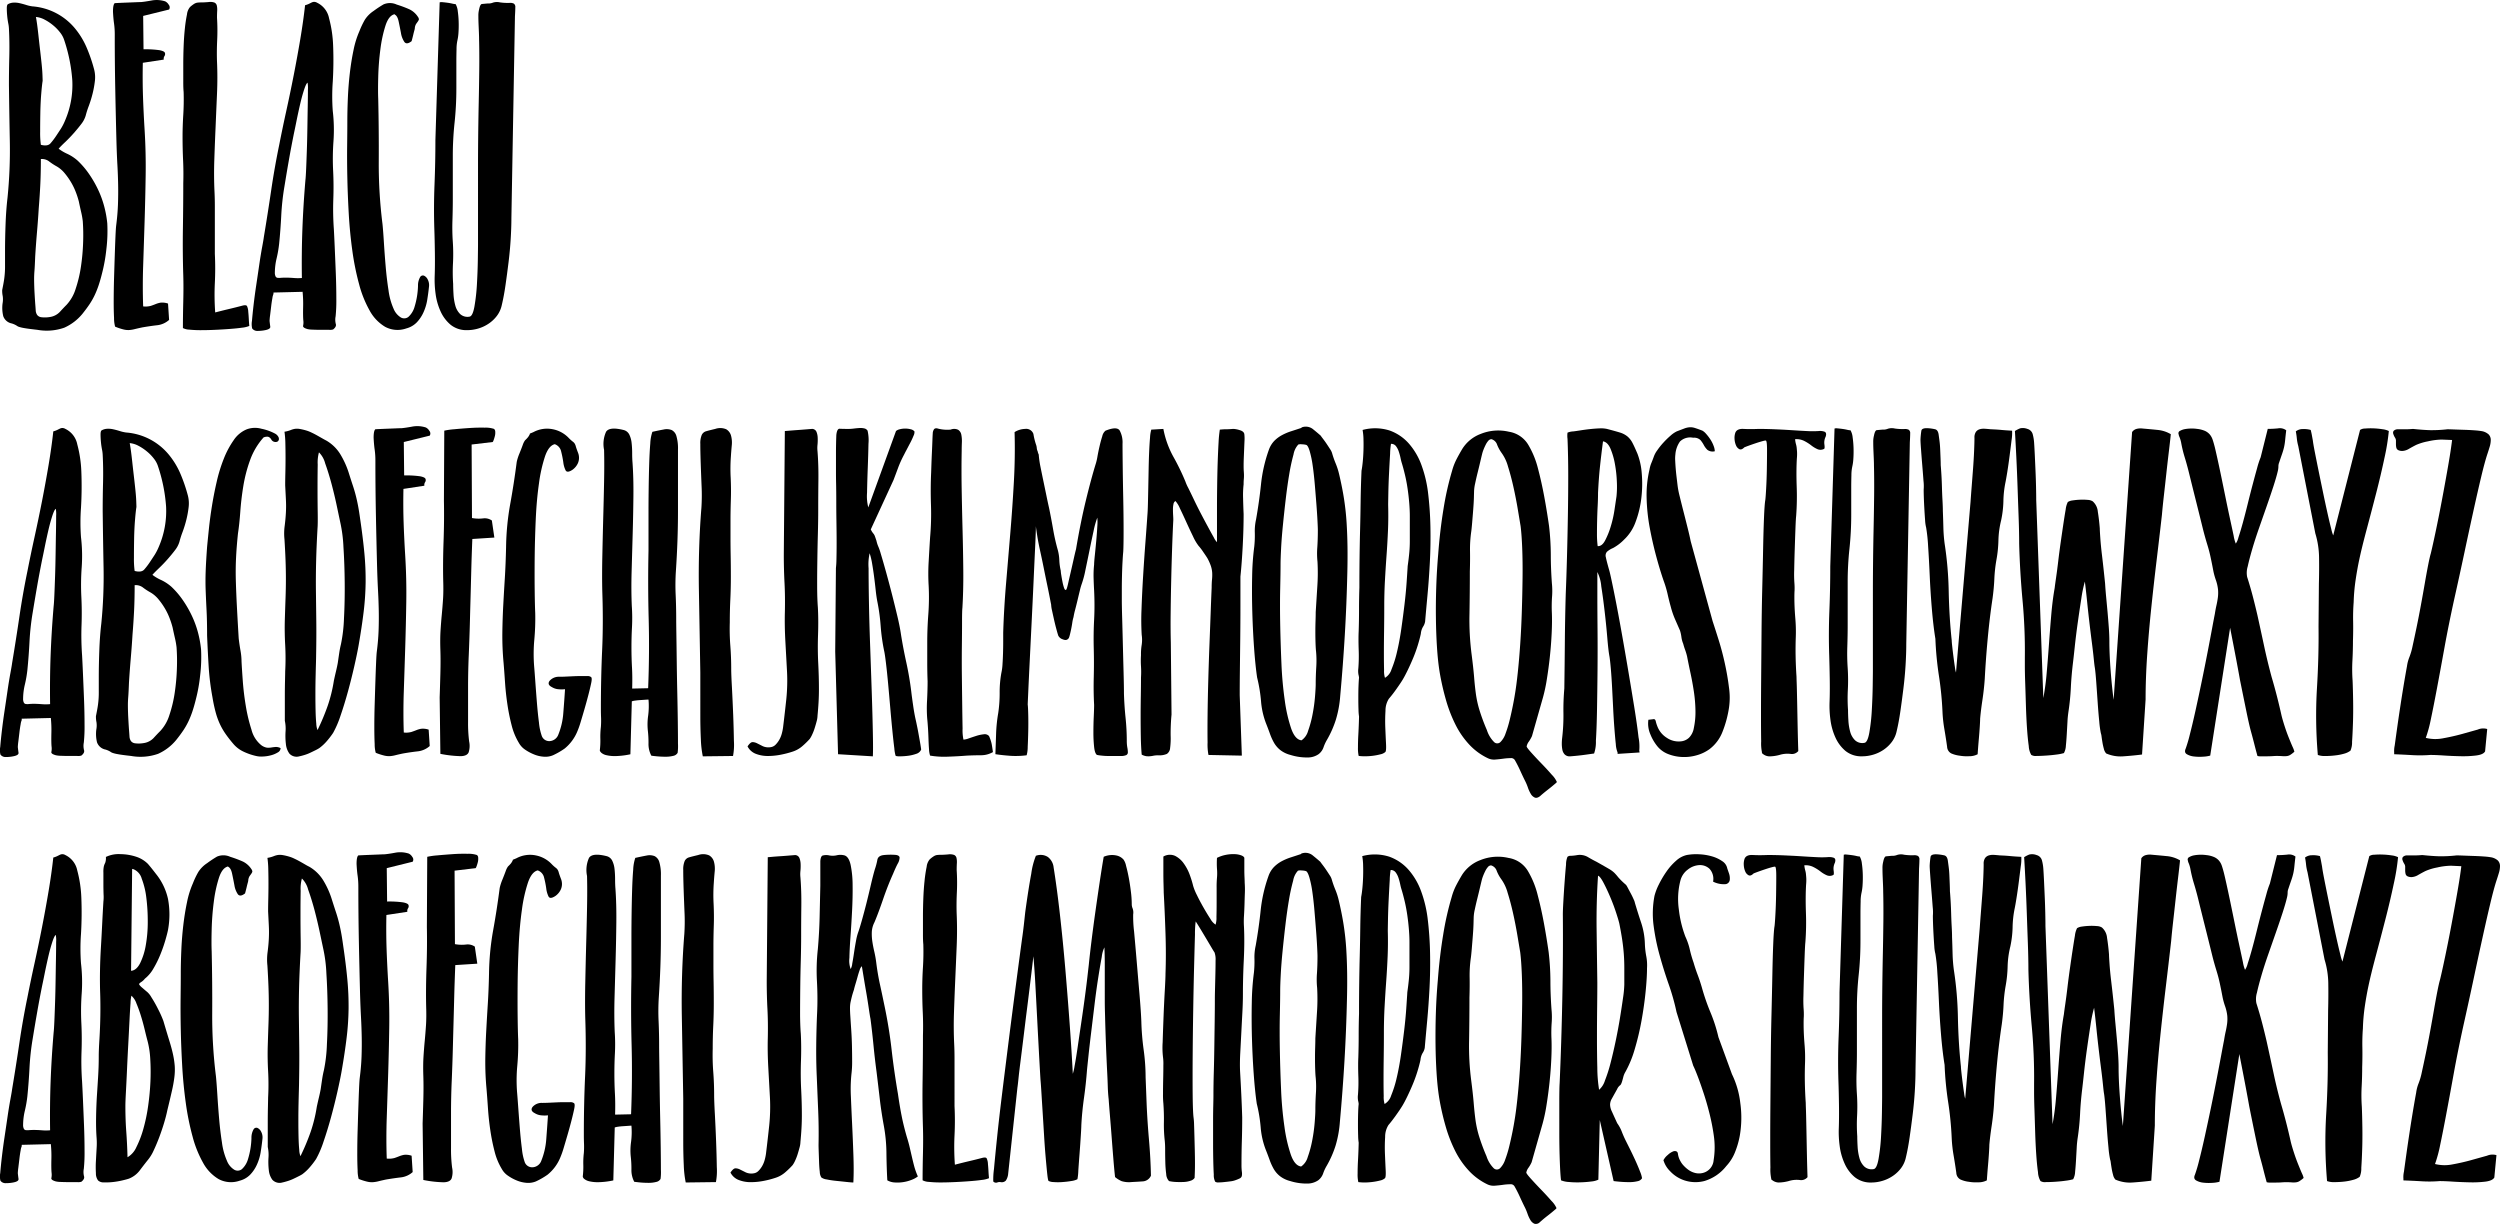
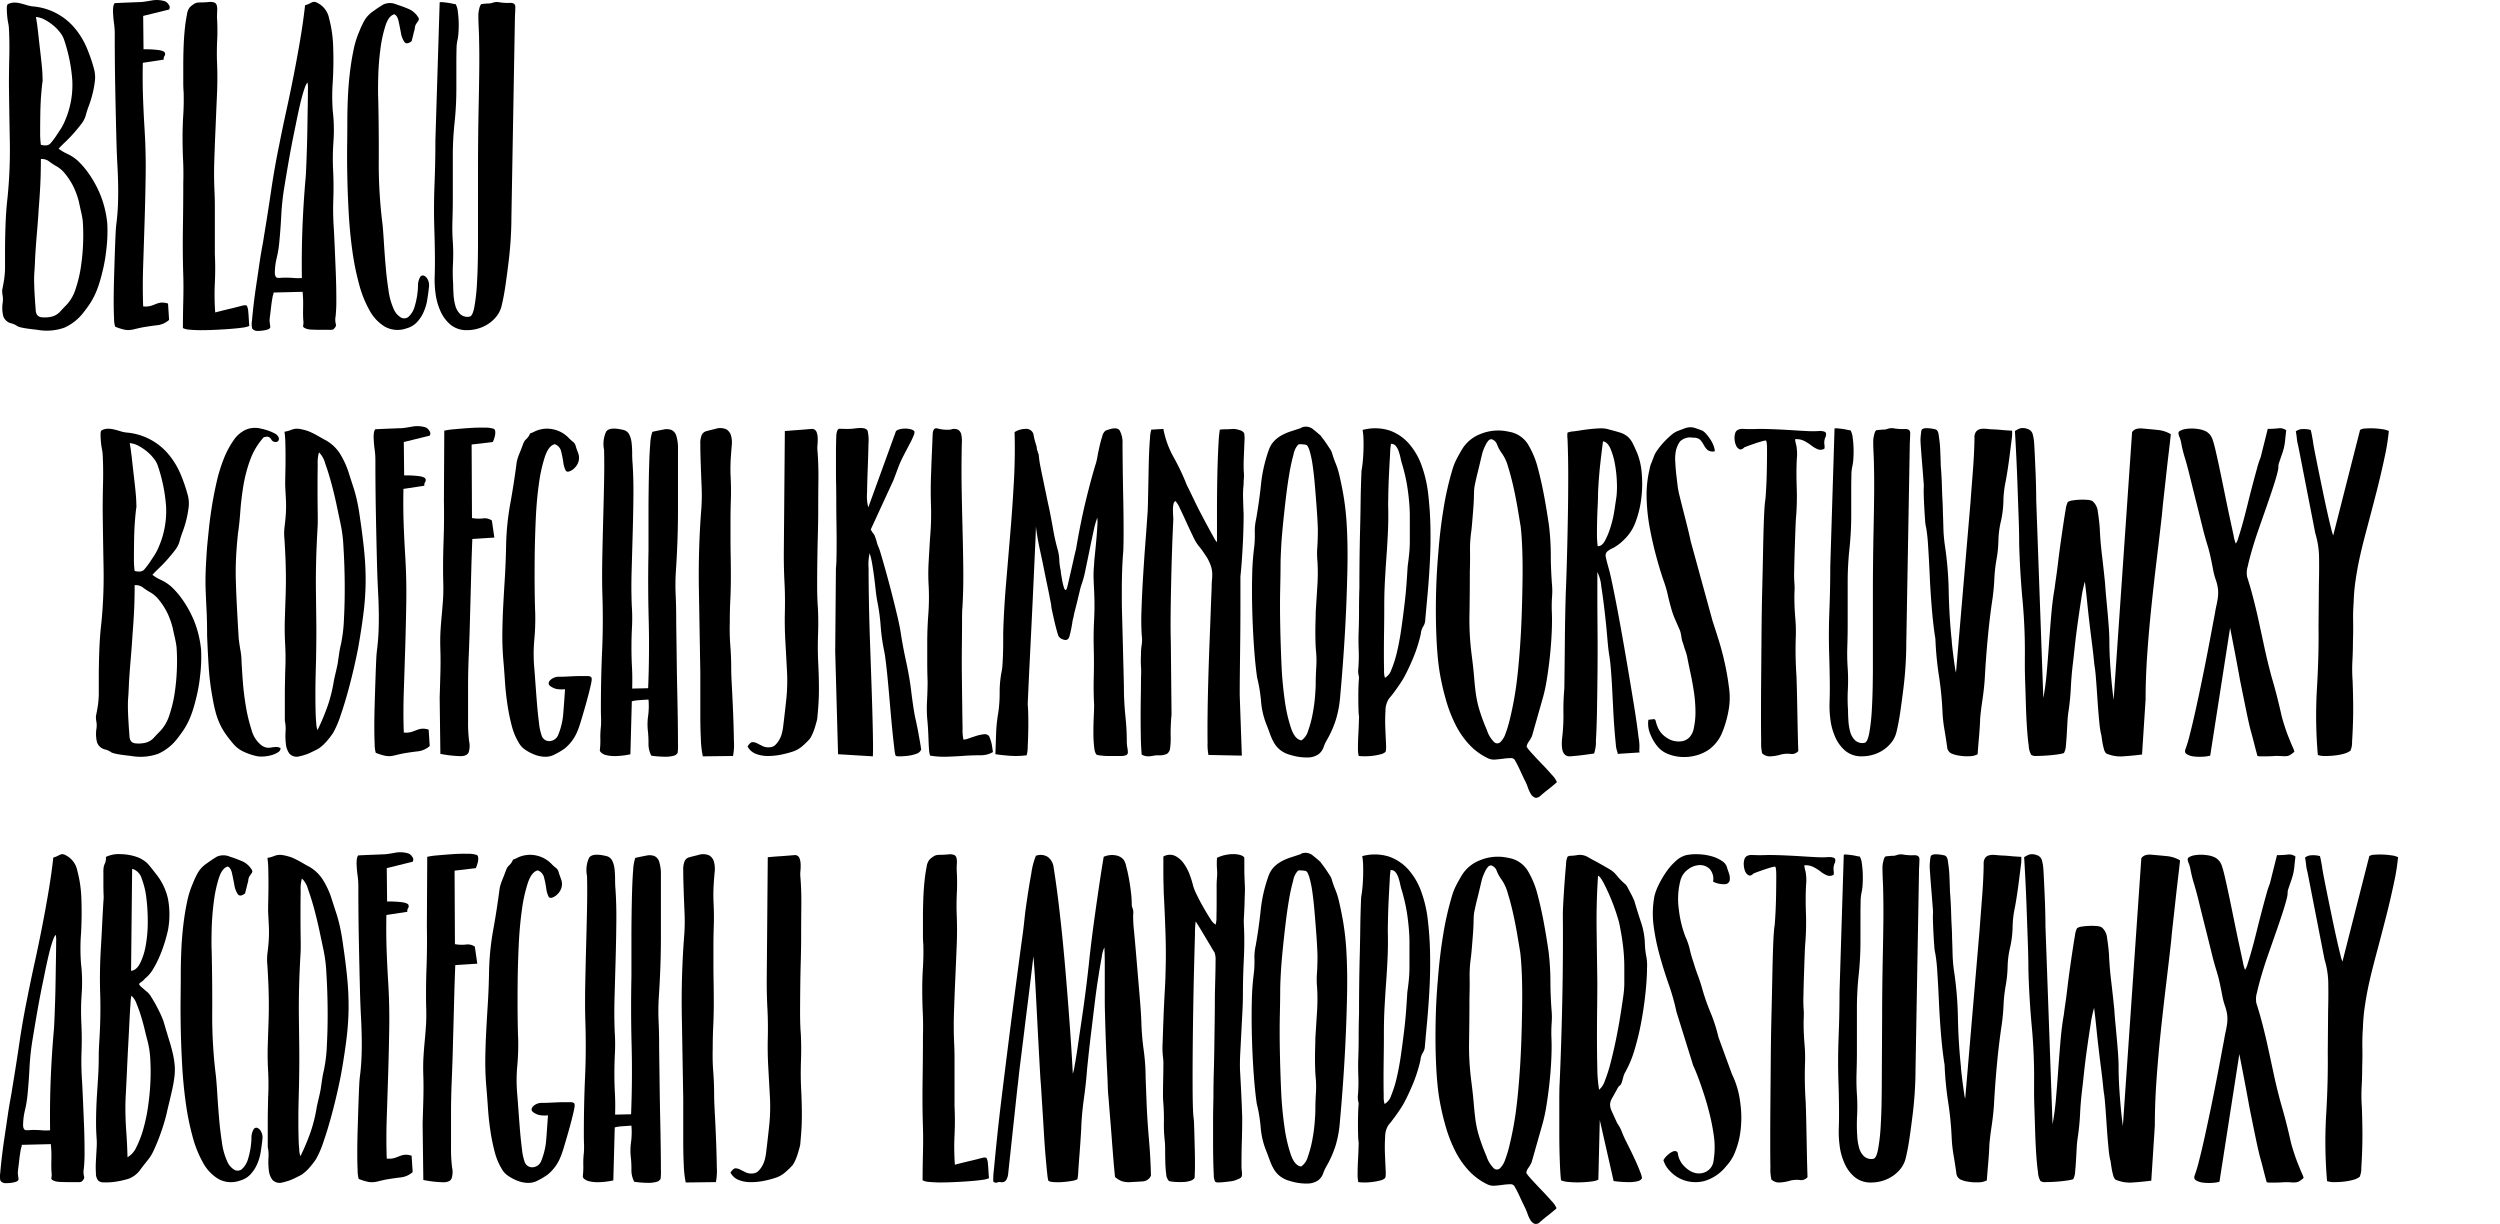
<svg xmlns="http://www.w3.org/2000/svg" id="Layer_1" data-name="Layer 1" viewBox="0 0 84.479 41.36">
  <title>belacu</title>
  <path d="M6.833,20.271a1.466,1.466,0,0,0,.294.174,1.46,1.46,0,0,1,.354.234,2.828,2.828,0,0,1,.366.426,3.732,3.732,0,0,1,.312.534,3.295,3.295,0,0,1,.216.588,3.568,3.568,0,0,1,.102.564,5.1,5.1,0,0,1-.03.87,5.471,5.471,0,0,1-.15.834c-.04.16-.08.298-.12.414a3.042,3.042,0,0,1-.132.324,2.354,2.354,0,0,1-.168.294q-.096.144-.24.324a1.673,1.673,0,0,1-.612.468,1.789,1.789,0,0,1-.912.072q-.324-.036-.45-.06A1.207,1.207,0,0,1,5.49,26.29a.281.281,0,0,1-.078-.042.723.723,0,0,0-.162-.072.378.378,0,0,1-.288-.246,1.201,1.201,0,0,1-.024-.426.764.764,0,0,0,.006-.252.897.897,0,0,1-.018-.204c.008-.04.02-.102.036-.186s.028-.158.036-.222a3.046,3.046,0,0,0,.024-.438V23.74q0-.42.018-.912c.012-.328.034-.628.066-.9a16.043,16.043,0,0,0,.078-1.896q-.018-.936-.03-1.908,0-.468.012-.96t-.012-.948a1.097,1.097,0,0,0-.024-.185,2.57,2.57,0,0,1-.036-.258c-.008-.088-.012-.17-.012-.246s.012-.122.036-.138a.419.419,0,0,1,.186-.054.757.757,0,0,1,.21.018q.107.024.222.06a1.187,1.187,0,0,0,.21.048,2.071,2.071,0,0,1,1.434.738,2.64,2.64,0,0,1,.402.66,5.313,5.313,0,0,1,.252.738,1.057,1.057,0,0,1,.024.39,3.302,3.302,0,0,1-.078.426,3.747,3.747,0,0,1-.126.408,3.209,3.209,0,0,0-.108.337.85.85,0,0,1-.15.282q-.114.15-.252.306t-.282.294Q6.917,20.175,6.833,20.271Zm-.6.348q0,.456-.018.84t-.054.828q-.024.396-.06.816t-.06.816c-.008.216-.016.374-.024.474s-.012.192-.012.276.002.182.006.294.014.288.03.528c.008.096.014.176.018.24a.301.301,0,0,0,.048.156.203.203,0,0,0,.138.078,1.001,1.001,0,0,0,.288-.006.575.575,0,0,0,.342-.174c.084-.092.158-.17.222-.234a1.394,1.394,0,0,0,.312-.546,4.377,4.377,0,0,0,.18-.762,7.09,7.09,0,0,0,.072-.816,6.614,6.614,0,0,0-.012-.708,2.776,2.776,0,0,0-.06-.33q-.048-.21-.072-.33a2.814,2.814,0,0,0-.102-.318,2.14,2.14,0,0,0-.162-.336A2.359,2.359,0,0,0,7.038,21.1a1,1,0,0,0-.264-.228,2.023,2.023,0,0,1-.258-.168A.402.402,0,0,0,6.233,20.62Zm-.168-4.8q.012.048.036.216c.016.112.032.242.048.39s.034.308.054.48.038.334.054.486.026.282.03.39.006.174.006.198q-.024.144-.048.444t-.03.636q-.006.336-.006.636a2.955,2.955,0,0,0,.024.444q.228.06.324-.048a2.324,2.324,0,0,0,.192-.252c.064-.096.118-.178.162-.246a1.835,1.835,0,0,0,.138-.27,3.033,3.033,0,0,0,.246-1.362,5.483,5.483,0,0,0-.282-1.386.829.829,0,0,0-.132-.234,1.472,1.472,0,0,0-.234-.24,1.63,1.63,0,0,0-.288-.192A.777.777,0,0,0,6.065,15.819Z" transform="translate(-4.852 -15.246)" />
  <path d="M8.742,26.284a1.078,1.078,0,0,1-.036-.294q-.013-.246-.012-.594t.012-.75q.012-.402.024-.768t.024-.642c.008-.184.016-.308.024-.372q.048-.372.06-.708t.006-.666c-.004-.22-.012-.442-.025-.666s-.022-.464-.03-.72q-.024-.912-.042-1.83T8.73,16.432a2.7,2.7,0,0,0-.024-.39q-.024-.162-.036-.402c0-.16.02-.256.06-.288q.24-.012.396-.018t.3-.012c.096-.004.16-.006.192-.006q.132-.012.36-.054a.931.931,0,0,1,.456.03.291.291,0,0,1,.12.114.137.137,0,0,1,.012.162l-.876.216.012,1.128a3.356,3.356,0,0,1,.54.03c.103.02.164.048.18.084a.119.119,0,0,1-.012.114.164.164,0,0,0-.024.12l-.708.108q-.012.6.006,1.134t.054,1.122q.048.78.036,1.566t-.036,1.548q-.024.762-.048,1.482t0,1.38a.702.702,0,0,0,.258-.018c.059-.02.114-.04.162-.06a.85.85,0,0,1,.162-.048.588.588,0,0,1,.258.03l.036.552a.719.719,0,0,1-.402.18c-.148.016-.314.041-.498.072q-.168.036-.264.06a1.038,1.038,0,0,1-.18.03.659.659,0,0,1-.192-.018A1.946,1.946,0,0,1,8.742,26.284Z" transform="translate(-4.852 -15.246)" />
  <path d="M11.045,24.544q-.024-.768-.012-1.584t.012-1.524q.012-.384-.006-.774t-.018-.798q0-.348.024-.738t.012-.774q-.013-.12-.012-.366V17.44q0-.3.012-.624t.042-.606a4.722,4.722,0,0,1,.072-.48.46.46,0,0,1,.102-.246,1.018,1.018,0,0,1,.15-.114.298.298,0,0,1,.108-.036,1.256,1.256,0,0,1,.132-.006c.052,0,.13-.004.234-.012a.419.419,0,0,1,.204.018.148.148,0,0,1,.078.102.631.631,0,0,1,.012.18c-.004.072-.006.148-.006.228a6.815,6.815,0,0,1,.006.756c-.012.256-.014.5-.006.732q.024.528,0,1.08t-.048,1.128q-.025.564-.043,1.11t.006,1.062q.012.24.012.516v1.596q.024.492,0,.984a8.297,8.297,0,0,0,.012.996q.228-.06.456-.114t.456-.114c.088-.024.142-.02.162.012a.491.491,0,0,1,.043.192c.008.08.014.16.018.24s.01.16.018.24a.857.857,0,0,1-.246.059c-.116.017-.252.03-.408.042s-.32.022-.492.03-.334.012-.486.012a3.822,3.822,0,0,1-.396-.018.503.503,0,0,1-.216-.054q0-.396.012-.9T11.045,24.544Z" transform="translate(-4.852 -15.246)" />
  <path d="M15.161,15.423a.76.76,0,0,0,.132-.048c.032-.016.06-.03.084-.042a.256.256,0,0,1,.078-.024.208.208,0,0,1,.114.03.736.736,0,0,1,.402.522,4.111,4.111,0,0,1,.138.93q.024.601-.012,1.212a6.809,6.809,0,0,0,0,.996,5.421,5.421,0,0,1,.024,1.014,8.281,8.281,0,0,0-.012,1.002q.024.48.006.966a9.504,9.504,0,0,0,.018,1.002c.008.136.018.342.03.618s.024.566.036.87.018.592.018.864a5.338,5.338,0,0,1-.024.6.587.587,0,0,0,.006.258c.02.06-.01.122-.09.186a.364.364,0,0,1-.138.012h-.276c-.1,0-.194-.002-.282-.006a.827.827,0,0,1-.168-.018c-.112-.032-.162-.07-.15-.114a.537.537,0,0,0,.006-.186q-.012-.144-.006-.444a4.013,4.013,0,0,0-.018-.516l-.984.024V25.18a.499.499,0,0,0-.036.138c-.016.084-.03.178-.042.282s-.024.204-.036.3a1.897,1.897,0,0,0-.018.192q.012.108.024.192c.008.056-.052.096-.18.12a1.24,1.24,0,0,1-.246.024.213.213,0,0,1-.186-.084.638.638,0,0,1-.006-.258q.018-.222.054-.534t.09-.672q.054-.36.102-.69t.096-.588q.048-.258.06-.354.132-.792.246-1.566t.27-1.53q.108-.551.24-1.152t.252-1.212q.12-.612.222-1.218T15.161,15.423ZM15.053,24.64q-.012-.864.018-1.662t.102-1.65c.008-.064.016-.188.024-.372s.016-.396.024-.636.014-.492.018-.756.008-.506.012-.726.006-.406.006-.558a.996.996,0,0,0-.012-.24c-.032.016-.072.098-.12.246s-.094.318-.138.51-.084.378-.12.558-.062.306-.078.378q-.097.481-.169.888t-.156.924a8.485,8.485,0,0,0-.108.984q-.024.481-.072.96a4.04,4.04,0,0,1-.084.486,2.1,2.1,0,0,0-.06.474.289.289,0,0,0,.024.138.088.088,0,0,0,.066.048.545.545,0,0,0,.114,0c.048-.004.104-.006.168-.006.072,0,.162.004.27.012A1.526,1.526,0,0,0,15.053,24.64Z" transform="translate(-4.852 -15.246)" />
  <path d="M18.197,15.724q-.204.036-.318.384a4.463,4.463,0,0,0-.174.81,8.958,8.958,0,0,0-.072.93q-.012.468,0,.744.024,1.068.018,2.112a16.289,16.289,0,0,0,.126,2.112q.024.24.048.63t.06.81q.036.42.096.804a2.252,2.252,0,0,0,.168.612.62.62,0,0,0,.246.3.226.226,0,0,0,.258-.018.73.73,0,0,0,.21-.348,2.656,2.656,0,0,0,.114-.702.565.565,0,0,1,.072-.294.106.106,0,0,1,.132-.048.267.267,0,0,1,.126.132.412.412,0,0,1,.042.234c-.016.152-.036.302-.06.45a1.636,1.636,0,0,1-.126.42,1.2,1.2,0,0,1-.228.342.762.762,0,0,1-.354.204.886.886,0,0,1-.714-.054,1.433,1.433,0,0,1-.522-.546,3.755,3.755,0,0,1-.36-.9,8.928,8.928,0,0,1-.228-1.134q-.084-.606-.12-1.242t-.048-1.224q-.012-.588-.006-1.086t.006-.81q0-.36.018-.786t.066-.84q.048-.414.126-.786a3.043,3.043,0,0,1,.198-.636,2.809,2.809,0,0,1,.186-.39,1.016,1.016,0,0,1,.294-.294,3.677,3.677,0,0,1,.336-.222.546.546,0,0,1,.444.006,3.892,3.892,0,0,1,.432.162.711.711,0,0,1,.288.258.141.141,0,0,1,.03.085.223.223,0,0,1-.03.06c-.017.024-.036.052-.06.084a.32.32,0,0,0-.048.156.502.502,0,0,1-.018.078c-.012.044-.024.092-.036.144s-.03.122-.054.21q-.168.132-.246.024a.751.751,0,0,1-.114-.3c-.024-.128-.05-.258-.078-.39s-.074-.21-.138-.234Z" transform="translate(-4.852 -15.246)" />
  <path d="M21.005,20.859q0-.48.006-1.032t.018-1.116q.012-.564.018-1.11t-.006-1.026c0-.064-.002-.142-.006-.234s-.008-.186-.012-.282-.006-.188-.006-.276a.805.805,0,0,1,.024-.216c.024-.12.056-.182.096-.186s.104-.01.192-.018a.411.411,0,0,0,.186-.03.453.453,0,0,1,.234-.006,1.948,1.948,0,0,0,.312.018.278.278,0,0,1,.156.024.139.139,0,0,1,.048.126q0,.096-.012.3l-.12,6.816q0,.324-.024.714t-.072.78q-.048.39-.102.768t-.126.678a.922.922,0,0,1-.168.371,1.168,1.168,0,0,1-.282.264,1.248,1.248,0,0,1-.348.162,1.306,1.306,0,0,1-.366.054.851.851,0,0,1-.564-.18,1.268,1.268,0,0,1-.342-.456,2.069,2.069,0,0,1-.168-.594,3.499,3.499,0,0,1-.03-.606q.012-.348.006-.786t-.018-.786q-.024-.756.006-1.512t.03-1.5l.144-4.656a.214.214,0,0,1,.096-.006c.048.004.102.01.162.018s.116.018.168.03a.594.594,0,0,0,.114.018.604.604,0,0,1,.072.24,3.203,3.203,0,0,1,.03.354q.006.186-.006.36a1.596,1.596,0,0,1-.036.27,1.396,1.396,0,0,0-.03.3c-.004.144-.006.298-.006.462v.858a10.83,10.83,0,0,1-.06,1.158,10.601,10.601,0,0,0-.06,1.134v1.464q0,.312-.012.702a7.164,7.164,0,0,0,.012.726,6.332,6.332,0,0,1,.006.732,5.769,5.769,0,0,0,.006.696c0,.096.004.212.012.348a1.79,1.79,0,0,0,.06.378.633.633,0,0,0,.162.288.364.364,0,0,0,.318.09q.108-.013.168-.348a6.467,6.467,0,0,0,.084-.762q.024-.425.03-.822t.006-.516Z" transform="translate(-4.852 -15.246)" />
-   <path d="M6.653,29.823a.755.755,0,0,0,.132-.048c.032-.016.06-.03.084-.042a.256.256,0,0,1,.078-.024.208.208,0,0,1,.114.03.736.736,0,0,1,.402.522,4.116,4.116,0,0,1,.138.93q.024.601-.012,1.212a6.809,6.809,0,0,0,0,.996,5.421,5.421,0,0,1,.024,1.014,8.261,8.261,0,0,0-.012,1.002q.024.48.006.966a9.513,9.513,0,0,0,.018,1.002c.008.136.018.342.03.618s.024.565.036.87.018.592.018.863a5.311,5.311,0,0,1-.024.601.589.589,0,0,0,.006.258c.02.059-.01.122-.09.185a.347.347,0,0,1-.138.013H7.188c-.1,0-.194-.002-.282-.006a.814.814,0,0,1-.168-.018c-.112-.031-.162-.069-.15-.114a.534.534,0,0,0,.006-.185c-.008-.096-.01-.244-.006-.444a4.023,4.023,0,0,0-.018-.516l-.984.024V39.58a.505.505,0,0,0-.036.138c-.016.084-.03.178-.042.282s-.024.204-.036.3a1.884,1.884,0,0,0-.018.192c.008.071.016.136.024.191s-.052.096-.18.12a1.205,1.205,0,0,1-.246.024.213.213,0,0,1-.186-.084.639.639,0,0,1-.006-.259q.018-.221.054-.533t.09-.673c.036-.239.07-.47.102-.69s.064-.416.096-.588.052-.29.06-.354q.132-.791.246-1.566t.27-1.53q.108-.551.24-1.152T6.27,32.188q.12-.612.222-1.218T6.653,29.823ZM6.545,39.04q-.012-.864.018-1.662t.102-1.65c.008-.064.016-.188.024-.372s.016-.396.024-.636.014-.492.018-.756.008-.506.012-.726.006-.406.006-.558a.996.996,0,0,0-.012-.24c-.032.016-.072.098-.12.246s-.094.318-.138.51-.084.378-.12.558-.062.306-.078.378q-.097.481-.168.888t-.156.924a8.485,8.485,0,0,0-.108.984c-.016.321-.04.64-.072.961a4.013,4.013,0,0,1-.084.486,2.1,2.1,0,0,0-.06.474.287.287,0,0,0,.024.138.09.09,0,0,0,.066.049.545.545,0,0,0,.114,0c.048-.005.104-.007.168-.007.072,0,.162.005.27.013A1.526,1.526,0,0,0,6.545,39.04Z" transform="translate(-4.852 -15.246)" />
  <path d="M10.002,34.671a1.463,1.463,0,0,0,.294.174,1.462,1.462,0,0,1,.354.234,2.827,2.827,0,0,1,.366.426,3.718,3.718,0,0,1,.312.534,3.291,3.291,0,0,1,.216.588,3.568,3.568,0,0,1,.102.564,5.099,5.099,0,0,1-.03.87,5.426,5.426,0,0,1-.15.834c-.04.16-.08.298-.12.414a3.029,3.029,0,0,1-.132.324,2.403,2.403,0,0,1-.168.294q-.096.144-.24.324a1.673,1.673,0,0,1-.612.468,1.796,1.796,0,0,1-.912.072c-.216-.024-.366-.044-.45-.061a1.095,1.095,0,0,1-.174-.042.256.256,0,0,1-.078-.042.731.731,0,0,0-.162-.071.379.379,0,0,1-.288-.246,1.204,1.204,0,0,1-.024-.427.763.763,0,0,0,.006-.252.901.901,0,0,1-.018-.204c.008-.039.02-.102.036-.186s.028-.158.036-.222a3.052,3.052,0,0,0,.024-.438V38.14q0-.42.018-.912t.066-.9a16.022,16.022,0,0,0,.078-1.896q-.018-.936-.03-1.908,0-.468.012-.96t-.012-.948a1.097,1.097,0,0,0-.024-.185,2.57,2.57,0,0,1-.036-.258c-.008-.088-.012-.17-.012-.246s.012-.122.036-.138a.42.42,0,0,1,.186-.054.76.76,0,0,1,.21.018c.072.016.145.036.222.06a1.19,1.19,0,0,0,.21.048,2.071,2.071,0,0,1,1.434.738,2.643,2.643,0,0,1,.402.66,5.326,5.326,0,0,1,.252.738,1.057,1.057,0,0,1,.024.39,3.302,3.302,0,0,1-.078.426,3.792,3.792,0,0,1-.126.408,3.186,3.186,0,0,0-.108.337.852.852,0,0,1-.15.282q-.114.15-.252.306c-.092.104-.186.202-.282.294S10.057,34.607,10.002,34.671Zm-.6.348q0,.456-.018.84t-.054.828q-.024.396-.06.816t-.06.815c-.008.217-.016.374-.024.475s-.012.192-.012.275.002.183.006.294.014.288.03.528c.008.096.014.176.018.24a.301.301,0,0,0,.048.156.203.203,0,0,0,.138.077.966.966,0,0,0,.288-.006.572.572,0,0,0,.342-.174c.084-.092.158-.17.222-.233a1.393,1.393,0,0,0,.312-.547,4.346,4.346,0,0,0,.18-.762,7.059,7.059,0,0,0,.072-.816,6.609,6.609,0,0,0-.012-.708,2.76,2.76,0,0,0-.06-.331c-.032-.14-.056-.25-.072-.33a2.833,2.833,0,0,0-.102-.318,2.14,2.14,0,0,0-.162-.336,2.369,2.369,0,0,0-.216-.306,1,1,0,0,0-.264-.228,2.023,2.023,0,0,1-.258-.168A.402.402,0,0,0,9.401,35.02Zm-.168-4.8c.008.032.02.104.036.216s.032.242.048.39.034.308.054.48.038.334.054.486.026.282.03.39.006.174.006.198q-.024.144-.048.444t-.03.636q-.006.336-.006.636a2.954,2.954,0,0,0,.024.444q.228.06.324-.048a2.324,2.324,0,0,0,.192-.252c.064-.096.118-.178.162-.246a1.855,1.855,0,0,0,.138-.27,3.033,3.033,0,0,0,.246-1.362,5.483,5.483,0,0,0-.282-1.386.826.826,0,0,0-.132-.234,1.473,1.473,0,0,0-.234-.24,1.63,1.63,0,0,0-.288-.192A.777.777,0,0,0,9.233,30.219Z" transform="translate(-4.852 -15.246)" />
  <path d="M14.334,40.527a.171.171,0,0,1-.096.145.829.829,0,0,1-.228.096,1.21,1.21,0,0,1-.276.042.767.767,0,0,1-.228-.018,2.031,2.031,0,0,1-.444-.156,1.01,1.01,0,0,1-.324-.252c-.096-.112-.182-.222-.258-.33a2.242,2.242,0,0,1-.198-.342,2.457,2.457,0,0,1-.144-.402,5.171,5.171,0,0,1-.108-.51,8.66,8.66,0,0,1-.126-1.014q-.03-.486-.054-1.062,0-.504-.018-.852t-.03-.666q-.012-.318,0-.654t.048-.828q.023-.24.06-.6t.102-.768q.065-.408.162-.828a5.219,5.219,0,0,1,.24-.78,2.99,2.99,0,0,1,.336-.63.977.977,0,0,1,.444-.366.81.81,0,0,1,.492-.018,1.702,1.702,0,0,1,.456.162.274.274,0,0,1,.114.108.144.144,0,0,1,.018.102.106.106,0,0,1-.054.066.165.165,0,0,1-.192-.06.247.247,0,0,0-.048-.066.167.167,0,0,0-.072-.042.304.304,0,0,0-.15.024,2.336,2.336,0,0,0-.456.768,4.864,4.864,0,0,0-.228.876q-.072.445-.102.864t-.078.732q-.048.456-.066.84t-.006.786q.012.402.036.864t.06,1.062q.024.204.06.408a2.163,2.163,0,0,1,.036.372c.008.16.022.378.042.654s.054.558.102.846a5.572,5.572,0,0,0,.192.804.979.979,0,0,0,.324.517.438.438,0,0,0,.198.09.636.636,0,0,0,.15-.006c.048-.008.096-.014.144-.018A.333.333,0,0,1,14.334,40.527Z" transform="translate(-4.852 -15.246)" />
  <path d="M14.465,29.835a1.008,1.008,0,0,0,.204-.054.722.722,0,0,1,.138-.042.552.552,0,0,1,.162,0,1.887,1.887,0,0,1,.288.072,1.295,1.295,0,0,1,.126.054c.06.028.122.06.186.096l.18.102c.056.032.1.056.132.072a1.345,1.345,0,0,1,.468.456,2.893,2.893,0,0,1,.3.672q.072.228.126.39c.036.108.068.216.096.324s.054.224.078.348.048.274.072.45q.096.648.144,1.164a9.566,9.566,0,0,1,.042.996,9.107,9.107,0,0,1-.066.978q-.06.498-.168,1.123c-.032.184-.08.418-.144.701s-.136.572-.216.864-.164.566-.252.822a3.342,3.342,0,0,1-.252.588,2.868,2.868,0,0,1-.216.282,1.508,1.508,0,0,1-.252.233,1.208,1.208,0,0,1-.12.067c-.056.028-.118.058-.186.09a1.34,1.34,0,0,1-.204.078c-.068.021-.122.034-.162.042a.331.331,0,0,1-.336-.09.652.652,0,0,1-.12-.324,2.416,2.416,0,0,1-.012-.42,1.275,1.275,0,0,0-.024-.366v-.798c0-.196.002-.38.006-.552s.006-.278.006-.318a8.27,8.27,0,0,0,0-.893q-.024-.439-.012-.858.012-.396.024-.726t.012-.642q0-.312-.012-.636t-.036-.708a1.876,1.876,0,0,1,.006-.45q.029-.222.042-.45a4.314,4.314,0,0,0,0-.45c-.008-.164-.016-.322-.024-.474,0-.12.002-.262.006-.426s.006-.332.006-.504-.002-.336-.006-.492A3.223,3.223,0,0,0,14.465,29.835ZM15.582,39.916a7.641,7.641,0,0,0,.342-.816,4.917,4.917,0,0,0,.21-.852c.024-.112.048-.218.072-.318s.044-.193.06-.282c.016-.111.032-.222.048-.33s.036-.21.06-.306a5.182,5.182,0,0,0,.102-.876q.03-.576.024-1.206t-.042-1.194a4.827,4.827,0,0,0-.108-.84q-.036-.168-.114-.54t-.18-.756q-.103-.384-.216-.696a.803.803,0,0,0-.21-.372,1.292,1.292,0,0,0-.042.414q-.006.354-.006.786t.006.822q.006.39-.006.534-.036.636-.048,1.152t-.006,1.002q.006.485.012.996t-.006,1.147c0,.056-.002.152-.006.288s-.008.294-.012.474-.006.368-.006.565.002.38.006.552.012.318.024.439A.654.654,0,0,0,15.582,39.916Z" transform="translate(-4.852 -15.246)" />
  <path d="M17.549,40.684a1.078,1.078,0,0,1-.036-.294c-.008-.164-.012-.361-.012-.594s.004-.482.012-.75.016-.524.024-.769.016-.457.024-.642.016-.308.024-.372q.048-.372.06-.708t.006-.666c-.004-.22-.012-.442-.024-.666s-.022-.464-.03-.72q-.024-.912-.042-1.83t-.018-1.842a2.7,2.7,0,0,0-.024-.39q-.024-.162-.036-.402c0-.16.02-.256.06-.288q.24-.012.396-.018t.3-.012c.096-.004.16-.006.192-.006q.132-.012.36-.054a.931.931,0,0,1,.456.03.291.291,0,0,1,.12.114.137.137,0,0,1,.012.162l-.876.216.012,1.128a3.356,3.356,0,0,1,.54.03c.103.02.164.048.18.084a.119.119,0,0,1-.012.114.164.164,0,0,0-.024.12l-.708.108q-.012.6.006,1.134t.054,1.122q.048.78.036,1.566t-.036,1.548q-.024.762-.048,1.482t0,1.38a.69.69,0,0,0,.258-.019c.059-.02.114-.04.162-.059a.809.809,0,0,1,.162-.048.586.586,0,0,1,.258.029l.036.553a.722.722,0,0,1-.402.18q-.222.024-.498.072c-.112.023-.2.044-.264.06a1.003,1.003,0,0,1-.18.03.661.661,0,0,1-.192-.019A1.946,1.946,0,0,1,17.549,40.684Z" transform="translate(-4.852 -15.246)" />
  <path d="M19.865,29.799a2.358,2.358,0,0,1,.336-.048q.252-.024.522-.042t.51-.012a.903.903,0,0,1,.312.042.122.122,0,0,1,.042.096.451.451,0,0,1-.012.144c-.012.048-.026.094-.042.138s-.028.066-.036.066l-.708.084.012,2.484a1.244,1.244,0,0,0,.378.012.42.42,0,0,1,.294.072l.084.576-.744.048q-.024.6-.036,1.068t-.024.906q-.012.438-.024.9t-.036,1.039q-.024.539-.024,1.128v1.14a4.864,4.864,0,0,0,.036.66.712.712,0,0,1-.018.372q-.054.12-.264.126a3.97,3.97,0,0,1-.69-.078l-.024-1.908c.008-.231.016-.498.024-.798s.008-.57,0-.81q-.012-.373.006-.655t.042-.534c.016-.168.03-.342.042-.522s.014-.39.006-.63q-.013-.623.012-1.326t.012-1.374Z" transform="translate(-4.852 -15.246)" />
  <path d="M23.945,38.536a1.113,1.113,0,0,1-.228,0,.49.49,0,0,1-.216-.072c-.112-.056-.138-.126-.078-.21a.409.409,0,0,1,.33-.139c.064,0,.138-.001.222-.006l.258-.012c.088-.004.174-.006.258-.006h.21a.188.188,0,0,1,.126.036q.042.035-.006.24c-.024.111-.056.244-.096.396s-.082.304-.126.456-.086.294-.126.426a2.871,2.871,0,0,1-.108.307,1.462,1.462,0,0,1-.432.588,2.453,2.453,0,0,1-.396.228.666.666,0,0,1-.312.048,1.04,1.04,0,0,1-.33-.078,1.562,1.562,0,0,1-.3-.161.67.67,0,0,1-.21-.229,2.153,2.153,0,0,1-.246-.6,6.795,6.795,0,0,1-.144-.721q-.054-.37-.078-.731t-.048-.648a9.826,9.826,0,0,1-.042-1.008q.006-.468.03-.924t.054-.93q.029-.474.042-1.038a8.865,8.865,0,0,1,.138-1.458q.126-.69.222-1.434a1.623,1.623,0,0,1,.09-.282c.044-.108.082-.205.114-.294a.593.593,0,0,1,.078-.156,1.017,1.017,0,0,0,.102-.108.607.607,0,0,0,.054-.09.092.092,0,0,0,.006-.024c0-.004.006-.008.018-.012s.046-.018.102-.042a.971.971,0,0,1,.66-.096,1.005,1.005,0,0,1,.528.288,1.317,1.317,0,0,0,.138.126.262.262,0,0,1,.066.066.358.358,0,0,1,.042.102c.012.044.038.118.078.222a.459.459,0,0,1-.006.336.556.556,0,0,1-.185.228q-.18.12-.234.018a.844.844,0,0,1-.078-.276,3.311,3.311,0,0,0-.072-.36.331.331,0,0,0-.216-.246q-.204.048-.33.414a5.023,5.023,0,0,0-.204.918q-.079.552-.108,1.206t-.036,1.272q-.006.618,0,1.128t.018.762a7.861,7.861,0,0,1-.03.9,5.341,5.341,0,0,0-.006.912q.012.132.036.468c.016.225.034.462.054.715s.043.487.072.708a1.879,1.879,0,0,0,.09.438.267.267,0,0,0,.276.192.332.332,0,0,0,.288-.217,2.393,2.393,0,0,0,.169-.732Q23.921,38.92,23.945,38.536Z" transform="translate(-4.852 -15.246)" />
  <path d="M25.121,40.6a2.677,2.677,0,0,0,.018-.39,2.835,2.835,0,0,1,.018-.402,2.822,2.822,0,0,0,.006-.311c-.004-.097-.006-.2-.006-.312q0-1.031.042-1.962t.006-1.974q-.013-.528,0-1.17t.03-1.29q.018-.648.03-1.26t0-1.08a.997.997,0,0,1,.067-.612c.076-.12.274-.14.594-.06a.291.291,0,0,1,.192.156.846.846,0,0,1,.078.288,3.17,3.17,0,0,1,.018.342q0,.174.012.318.036.516.03,1.128t-.024,1.254q-.018.642-.036,1.278t.006,1.188a6.037,6.037,0,0,1,.006.708q-.018.336-.018.685c0,.232.006.458.018.678s.014.458.006.714l.54-.012q.048-1.2.018-2.34t-.006-2.304v-1.29q0-.414.006-.846t.018-.816q.012-.384.036-.672a1.399,1.399,0,0,1,.071-.396c.142-.032.269-.058.379-.078a.469.469,0,0,1,.273.018.321.321,0,0,1,.16.204,1.485,1.485,0,0,1,.053.456v2.088q0,.492-.018.996t-.054,1.044a7.349,7.349,0,0,0-.006.786q.018.414.018.798,0,.156.006.546t.012.889q.006.498.018,1.038t.018.995q.006.457.006.757a1.701,1.701,0,0,1-.012.311.218.218,0,0,1-.149.102,1.007,1.007,0,0,1-.255.029q-.142,0-.278-.012c-.091-.008-.16-.016-.207-.024a.84.84,0,0,1-.095-.42,3.592,3.592,0,0,0-.024-.443,2.041,2.041,0,0,1,.012-.486,2.516,2.516,0,0,0,.012-.546c-.024,0-.064.002-.12.006s-.114.008-.174.012-.116.011-.168.018a.425.425,0,0,0-.102.024l-.048,1.788a2.634,2.634,0,0,1-.498.061,1.254,1.254,0,0,1-.312-.03.402.402,0,0,1-.168-.078C25.139,40.651,25.121,40.624,25.121,40.6Z" transform="translate(-4.852 -15.246)" />
  <path d="M28.601,40.804a3.446,3.446,0,0,1-.066-.582q-.018-.378-.018-.798V37.972q-.024-1.38-.048-2.79t.084-2.766a6.525,6.525,0,0,0,.006-.756q-.018-.444-.03-.792-.013-.408-.012-.618a.722.722,0,0,1,.048-.306.234.234,0,0,1,.15-.126q.102-.03.306-.078a.514.514,0,0,1,.372.012.357.357,0,0,1,.162.216.904.904,0,0,1,.024.336c-.012.128-.022.256-.03.384a5.707,5.707,0,0,0-.006.702q.018.39.006.738c-.008.256-.012.486-.012.69v.606q0,.3.006.612t.006.708c0,.264-.006.52-.018.767s-.018.504-.018.768a7.367,7.367,0,0,0,.018.786q.03.391.03.786,0,.192.025.636.023.445.042.918.018.475.024.876a2.045,2.045,0,0,1-.03.511Z" transform="translate(-4.852 -15.246)" />
  <path d="M31.373,29.811c.008,0,.06-.004.156-.012s.2-.016.312-.024.264-.02.456-.036a.163.163,0,0,1,.144.096.578.578,0,0,1,.042.198,1.668,1.668,0,0,1-.006.24.99.99,0,0,0,0,.222q.036.456.03.978t-.006,1.002q0,.372-.012.822t-.018.9q-.007.45-.006.864t.024.714q.023.42.006.918t.006.954c.008.16.014.312.018.456s.006.288.006.433-.004.287-.012.432-.02.3-.036.468a.774.774,0,0,1-.03.187c-.02.076-.042.151-.066.228a1.651,1.651,0,0,1-.084.216.9.9,0,0,1-.084.15,2.79,2.79,0,0,1-.246.24.937.937,0,0,1-.342.191,3.215,3.215,0,0,1-.396.102,2.236,2.236,0,0,1-.432.042,1.106,1.106,0,0,1-.402-.072.526.526,0,0,1-.282-.252c.064-.096.12-.145.169-.145a.361.361,0,0,1,.156.042c.056.028.12.061.192.097a.468.468,0,0,0,.276.03.28.28,0,0,0,.156-.084.791.791,0,0,0,.126-.169.866.866,0,0,0,.084-.21,1.548,1.548,0,0,0,.042-.21c.04-.327.076-.642.108-.941a6.177,6.177,0,0,0,.024-.954q-.024-.444-.054-.984t-.018-1.008q.012-.528-.012-.99t-.024-.954Z" transform="translate(-4.852 -15.246)" />
  <path d="M33.101,31.168v-.606q0-.294.012-.618c.016-.144.054-.214.114-.21s.162.006.306.006a1.401,1.401,0,0,0,.168-.012c.064-.008.126-.014.186-.018a.572.572,0,0,1,.168.012.171.171,0,0,1,.114.078,1.435,1.435,0,0,1,.03.444q-.007.372-.024.816t-.024.834a1.51,1.51,0,0,0,.042.498l.936-2.58a.284.284,0,0,1,.126-.06.733.733,0,0,1,.372,0,.225.225,0,0,1,.126.072.268.268,0,0,1-.03.144,2.513,2.513,0,0,1-.108.234q-.067.126-.126.24c-.041.076-.068.13-.084.162a3.666,3.666,0,0,0-.198.432q-.066.18-.162.432l-.768,1.668a.741.741,0,0,0,.054.096c.012.016.026.034.042.054a.292.292,0,0,1,.042.078c.012.032.03.084.054.156a1.052,1.052,0,0,0,.066.204,1.762,1.762,0,0,1,.078.228q.084.276.185.642t.198.744q.096.378.18.732t.12.606q.072.456.18.949t.168.983q.024.205.066.492t.09.492c.008.032.021.098.042.198s.04.204.059.312.038.21.054.307.024.151.024.168a.26.26,0,0,1-.168.143,1.287,1.287,0,0,1-.282.066,2.375,2.375,0,0,1-.276.018c-.084,0-.13-.008-.138-.024a1.196,1.196,0,0,1-.042-.245q-.03-.234-.066-.595c-.024-.239-.048-.5-.072-.779s-.048-.551-.072-.811-.048-.49-.072-.689-.044-.337-.06-.408a6.612,6.612,0,0,1-.12-.853,6.567,6.567,0,0,0-.108-.804q-.036-.18-.06-.408c-.016-.152-.034-.304-.054-.456s-.042-.298-.066-.438a2.471,2.471,0,0,0-.084-.354,1.701,1.701,0,0,0-.036.51q0,.461.012,1.152t.042,1.506q.029.816.054,1.566t.036,1.332c.008.388.008.654,0,.798l-1.176-.072-.096-3.468.024-2.82a2.979,2.979,0,0,0,.018-.306q.006-.234.006-.552t-.006-.684c-.004-.244-.006-.48-.006-.708s-.002-.434-.006-.618S33.101,31.255,33.101,31.168Z" transform="translate(-4.852 -15.246)" />
  <path d="M36.185,36.963q0-.468.036-.954a7.695,7.695,0,0,0,.012-.966,6.893,6.893,0,0,1,0-.816q.024-.432.048-.816a9.069,9.069,0,0,0,.03-1.104q-.018-.577.006-1.092.012-.384.024-.642c.008-.172.014-.313.018-.426s.008-.196.012-.252a.257.257,0,0,1,.03-.12c.024-.056.078-.07.162-.042a1.27,1.27,0,0,0,.414.03.31.31,0,0,1,.252.006.252.252,0,0,1,.108.168,1.083,1.083,0,0,1,.018.264c-.004.1-.006.194-.006.282q-.012.648,0,1.332t.03,1.368q.018.684.024,1.344t-.03,1.26c-.008.072-.012.226-.012.462s-.002.514-.006.835-.004.658,0,1.014.008.686.012.99.008.564.012.78a1.489,1.489,0,0,0,.03.371.601.601,0,0,0,.18-.042c.08-.027.164-.056.252-.084a1.263,1.263,0,0,1,.252-.054.193.193,0,0,1,.18.06,1.3,1.3,0,0,1,.09.27c.012.068.026.158.042.271a.805.805,0,0,1-.396.107c-.136,0-.296.004-.48.012q-.312.025-.642.036a2.856,2.856,0,0,1-.606-.036.81.81,0,0,1-.036-.216c-.008-.103-.014-.22-.018-.348s-.01-.254-.018-.378-.016-.223-.024-.294a4.616,4.616,0,0,1-.006-.63c.012-.244.018-.458.018-.643q-.012-.324-.012-.647Z" transform="translate(-4.852 -15.246)" />
  <path d="M39.136,29.848a.7.7,0,0,1,.354-.108.258.258,0,0,1,.282.168,2.415,2.415,0,0,0,.084.348.457.457,0,0,1,.03.126.317.317,0,0,0,.03.114.412.412,0,0,0,.036.108,3.234,3.234,0,0,0,.06.42q.048.24.102.498c.036.172.07.336.102.492s.06.286.084.39q.072.349.138.726a6.913,6.913,0,0,0,.162.714,1.532,1.532,0,0,1,.048.33,1.867,1.867,0,0,0,.048.354,1.282,1.282,0,0,0,.018.15c.012.076.026.154.042.234a1.448,1.448,0,0,0,.054.204q.03.084.066.06.024-.012.066-.198t.096-.42q.054-.234.102-.45c.032-.144.056-.244.072-.3q.156-.924.336-1.662t.336-1.242a1.882,1.882,0,0,0,.054-.24q.03-.168.072-.348t.09-.33a.335.335,0,0,1,.108-.186c.256-.103.416-.106.48-.006a.846.846,0,0,1,.096.45q0,.203.006.726t.018,1.11q.012.588.012,1.104c0,.344-.004.58-.012.708-.008.08-.016.194-.024.342s-.014.304-.018.468-.006.32-.006.468v.342q0,.204.012.63t.024.912q.012.486.024.936c.008.301.012.53.012.69.008.272.026.544.054.816a7.648,7.648,0,0,1,.042.779,1.287,1.287,0,0,0,.018.229.885.885,0,0,1,.018.162.101.101,0,0,1-.054.096.443.443,0,0,1-.198.03h-.408a1.879,1.879,0,0,1-.228-.013,1.34,1.34,0,0,1-.156-.023c-.048-.032-.08-.122-.096-.27a4.556,4.556,0,0,1-.024-.491q0-.271.012-.534c.008-.176.012-.309.012-.397q-.024-.444-.012-.936t0-.96q-.013-.505.012-.979t0-.99q-.012-.216-.018-.426a3.441,3.441,0,0,1,.018-.45q0-.083.024-.312t.048-.492c.016-.176.028-.338.036-.486a1.736,1.736,0,0,0,0-.294,2.799,2.799,0,0,0-.126.45q-.067.306-.138.654t-.138.666a3.263,3.263,0,0,1-.126.474,1.757,1.757,0,0,0-.06.21q-.037.15-.078.324c-.028.116-.056.228-.084.336a2.322,2.322,0,0,0-.054.246,1.188,1.188,0,0,0-.042.192q-.018.12-.042.234c-.016.076-.032.144-.048.204s-.032.094-.048.102c-.041.048-.102.054-.186.018a.247.247,0,0,1-.15-.126c-.016-.048-.038-.124-.066-.228s-.054-.21-.078-.318-.046-.207-.066-.3a1.053,1.053,0,0,1-.03-.198c-.008-.04-.024-.122-.048-.246s-.054-.272-.09-.444-.074-.358-.114-.558-.08-.39-.12-.57-.072-.346-.096-.498-.04-.264-.048-.336q0,.18-.024.69t-.054,1.176q-.03.666-.066,1.392T39.646,37.624c-.02.407-.036.746-.048,1.014s-.018.406-.018.414c.008.056.014.172.018.348s.004.36,0,.553-.01.367-.018.527a1.056,1.056,0,0,1-.036.288,2.855,2.855,0,0,1-.552.018c-.176-.013-.344-.03-.504-.055.008-.231.016-.464.024-.695a5.091,5.091,0,0,1,.072-.696,4.56,4.56,0,0,0,.048-.684,3.63,3.63,0,0,1,.06-.684,1.684,1.684,0,0,0,.036-.276q.012-.179.018-.378c.004-.132.006-.262.006-.39v-.3q.024-.803.096-1.656t.144-1.71q.072-.858.12-1.722T39.136,29.848Z" transform="translate(-4.852 -15.246)" />
  <path d="M45.976,33.567V32.445q0-.378.006-.798T46,30.855q.013-.372.03-.666a3.936,3.936,0,0,1,.042-.426c.008,0,.034-.002.078-.006s.092-.006.144-.006.102-.002.15-.006.076-.006.084-.006a.858.858,0,0,1,.216.042c.096.028.148.074.156.138a1.226,1.226,0,0,1,.006.216c-.004.088-.008.182-.012.282s-.008.198-.012.294-.006.184-.006.264c0,.088.002.156.006.204s.006.094.006.138-.002.086-.006.126a1.653,1.653,0,0,0-.006.168,3.222,3.222,0,0,0-.018.468q.006.276.018.54,0,.492-.03,1.068t-.078,1.044v1.026q0,.535-.006,1.068T46.75,37.852q-.006.492-.006.888l.072,2.04-1.128-.023a1.846,1.846,0,0,1-.03-.42q-.006-.372,0-.918t.024-1.194q.018-.647.042-1.26t.042-1.11q.018-.498.03-.75c0-.104.004-.196.012-.276a1.514,1.514,0,0,0,.006-.228.927.927,0,0,0-.042-.222,1.704,1.704,0,0,0-.12-.27c-.024-.04-.072-.112-.144-.216a1.764,1.764,0,0,0-.156-.204,1.663,1.663,0,0,1-.186-.318q-.114-.234-.228-.486t-.216-.462a.87.87,0,0,0-.15-.246.14.14,0,0,0-.066.102.798.798,0,0,0-.018.18q0,.102.006.198c.004.064.006.116.006.156q-.024.48-.042,1.014t-.03,1.074q-.012.54-.018,1.068t.006.984l.024,2.436a6.944,6.944,0,0,0-.03.708,2.515,2.515,0,0,1-.018.426.259.259,0,0,1-.108.198.619.619,0,0,1-.288.048.842.842,0,0,0-.156.012,1.036,1.036,0,0,1-.12.019.68.68,0,0,1-.126,0,.493.493,0,0,1-.162-.054c-.016-.177-.026-.376-.03-.601s-.006-.452-.006-.684.002-.462.006-.691.006-.438.006-.63a3.05,3.05,0,0,0,0-.378,3.05,3.05,0,0,1,0-.378,1.885,1.885,0,0,1,.024-.348,1.155,1.155,0,0,0,0-.336,8.544,8.544,0,0,1-.006-.87q.018-.534.054-1.122t.078-1.14q.042-.551.066-.912.012-.132.018-.378t.012-.546c.004-.2.008-.408.012-.624s.01-.416.018-.6.018-.344.03-.48a1.145,1.145,0,0,1,.042-.264l.408-.024a3.159,3.159,0,0,0,.342.948,7.808,7.808,0,0,1,.402.828,1.463,1.463,0,0,0,.096.216q.084.169.192.396t.24.48q.132.252.246.462t.192.348A.539.539,0,0,0,45.976,33.567Z" transform="translate(-4.852 -15.246)" />
  <path d="M48.832,29.691a.39.39,0,0,1,.384.054c.104.084.192.158.264.222.016.024.044.062.084.114s.08.108.12.168.078.118.114.174a.485.485,0,0,1,.066.132,3.3,3.3,0,0,0,.126.36,2.33,2.33,0,0,1,.114.36q.108.456.168.852t.084.786q.024.39.03.804t-.006.894q-.024,1.056-.084,2.076T50.14,38.764a3.684,3.684,0,0,1-.144.792,3.425,3.425,0,0,1-.3.684,1.384,1.384,0,0,0-.12.259.492.492,0,0,1-.162.228.635.635,0,0,1-.33.114,1.848,1.848,0,0,1-.624-.084.938.938,0,0,1-.348-.168.883.883,0,0,1-.21-.246,1.947,1.947,0,0,1-.138-.306q-.06-.168-.132-.349a2.671,2.671,0,0,1-.168-.75,5.12,5.12,0,0,0-.132-.798q-.06-.407-.102-.99-.042-.582-.06-1.206t-.006-1.212a8.803,8.803,0,0,1,.072-1.02,3.582,3.582,0,0,0,.018-.468,1.767,1.767,0,0,1,.042-.444q.108-.612.168-1.194a4.991,4.991,0,0,1,.264-1.158.846.846,0,0,1,.186-.306,1.096,1.096,0,0,1,.258-.192,1.834,1.834,0,0,1,.312-.132c.112-.036.228-.074.348-.114Zm.552,3.468c0-.048-.004-.152-.012-.312s-.02-.344-.036-.552-.034-.43-.054-.666-.044-.452-.072-.648a3.448,3.448,0,0,0-.102-.492c-.04-.132-.08-.202-.12-.21a.522.522,0,0,0-.138-.018.297.297,0,0,0-.126.006.665.665,0,0,0-.162.336,6.389,6.389,0,0,0-.144.666q-.066.39-.12.852t-.096.888q-.043.426-.06.78c-.012.236-.018.414-.018.534,0,.185-.004.456-.012.816s-.008.758,0,1.194.022.882.042,1.338a12.286,12.286,0,0,0,.114,1.254,5.082,5.082,0,0,0,.216.942q.132.372.348.396a.567.567,0,0,0,.222-.318,3.671,3.671,0,0,0,.15-.552,5.415,5.415,0,0,0,.084-.6c.016-.196.024-.342.024-.438,0-.16.006-.346.018-.558a3.368,3.368,0,0,0-.006-.534c-.008-.072-.014-.168-.018-.288s-.006-.244-.006-.372.002-.252.006-.372.006-.22.006-.3q.024-.385.054-.864a6.684,6.684,0,0,0,.006-.84,2.736,2.736,0,0,1-.006-.486Q49.384,33.471,49.384,33.16Z" transform="translate(-4.852 -15.246)" />
  <path d="M50.896,29.775a1.623,1.623,0,0,1,.912.018,1.572,1.572,0,0,1,.654.444,2.284,2.284,0,0,1,.426.732,4.145,4.145,0,0,1,.216.894,11.457,11.457,0,0,1,.084,1.182q.012.606-.018,1.182t-.078,1.098q-.048.521-.084.93a.463.463,0,0,1-.072.174.56.56,0,0,0-.072.234q-.036.168-.102.384c-.044.143-.096.288-.156.432s-.122.282-.186.414-.12.238-.168.318-.122.19-.222.33a3.957,3.957,0,0,1-.246.317.741.741,0,0,0-.114.408,5.638,5.638,0,0,0-.006.582c.008.196.016.374.024.534s0,.252-.024.276a.361.361,0,0,1-.162.077,2.066,2.066,0,0,1-.252.049,2.126,2.126,0,0,1-.27.018,1.623,1.623,0,0,1-.216-.012,1.182,1.182,0,0,1-.024-.288c0-.136.004-.278.012-.426s.014-.282.018-.402.006-.192.006-.216a1.696,1.696,0,0,1-.018-.234c-.004-.116-.006-.244-.006-.384s.001-.274.006-.402.01-.224.018-.288a.579.579,0,0,0-.018-.102.678.678,0,0,1-.006-.21,5.415,5.415,0,0,0,.012-.636q-.012-.373,0-.625.012-.372.012-.738t.012-.738q0-.54.006-1.02t.018-.942q.012-.462.018-.942t.03-1.044c.016-.08.03-.182.042-.306s.02-.252.024-.384.004-.26,0-.384A1.965,1.965,0,0,0,50.896,29.775Zm.756,8.376a.5.5,0,0,0,.222-.288A3.647,3.647,0,0,0,52.06,37.27c.056-.235.104-.494.144-.774s.076-.554.108-.822.056-.517.072-.75.028-.415.036-.552q.036-.252.054-.45t.018-.39V32.68q0-.18-.018-.414t-.054-.486c-.024-.168-.054-.328-.09-.48s-.07-.28-.102-.384a1.72,1.72,0,0,1-.048-.186,2.045,2.045,0,0,0-.06-.222.64.64,0,0,0-.096-.186.2.2,0,0,0-.168-.078,2.257,2.257,0,0,0-.03.33q-.018.306-.036.666t-.024.684q-.006.325-.006.384.012.444-.006.864t-.048.834q-.03.414-.054.846t-.024.9q0,.396-.006.81c-.004.276-.006.528-.006.756s.002.419.006.57A.767.767,0,0,0,51.652,38.151Z" transform="translate(-4.852 -15.246)" />
  <path d="M57.448,41.691c-.112.097-.202.17-.27.223s-.13.102-.186.149-.088.076-.096.084c-.072.056-.134.072-.186.048a.295.295,0,0,1-.132-.126,1.108,1.108,0,0,1-.096-.21,1.731,1.731,0,0,0-.078-.191q-.096-.192-.18-.378t-.18-.354a.146.146,0,0,0-.144-.072,1.857,1.857,0,0,0-.24.018c-.088.012-.18.022-.276.03a.48.48,0,0,1-.264-.049,2.074,2.074,0,0,1-.618-.455,2.865,2.865,0,0,1-.462-.666,4.76,4.76,0,0,1-.324-.834A8.62,8.62,0,0,1,53.5,37.96q-.06-.372-.09-.84t-.036-.991q-.007-.522.012-1.074t.066-1.092q.06-.803.18-1.53a10.038,10.038,0,0,1,.288-1.278,2.023,2.023,0,0,1,.15-.39q.09-.174.198-.354a1.248,1.248,0,0,1,.624-.504,1.575,1.575,0,0,1,.948-.072.929.929,0,0,1,.66.45,2.975,2.975,0,0,1,.324.798q.12.456.21.942t.162.99a8.656,8.656,0,0,1,.06.972q0,.445.036.96a2.578,2.578,0,0,1,.006.468,4.82,4.82,0,0,0-.006.54q.012.288-.006.678c-.012.26-.032.522-.06.787s-.062.52-.102.768a5.444,5.444,0,0,1-.132.624L56.62,40.12a1.226,1.226,0,0,1-.102.18.397.397,0,0,0-.078.168c0,.024.052.094.156.21s.22.24.348.372.244.258.348.378a.804.804,0,0,1,.168.24Zm-2.784-9.876c0,.024-.003.1-.006.228s-.012.27-.024.426-.024.304-.036.444-.022.238-.03.294a4.218,4.218,0,0,0-.042.66q.006.312-.006.684,0,.696-.012,1.44a9.173,9.173,0,0,0,.072,1.368q.059.457.084.763c.016.204.036.394.06.569a3.562,3.562,0,0,0,.12.546,6.732,6.732,0,0,0,.252.679.998.998,0,0,0,.246.407.151.151,0,0,0,.21,0,.725.725,0,0,0,.174-.287,3.865,3.865,0,0,0,.138-.45q.06-.246.108-.486t.072-.396q.048-.277.096-.727t.084-.984q.036-.534.054-1.116t.024-1.116q.006-.533-.012-.99c-.012-.304-.03-.552-.054-.744q-.036-.216-.096-.576t-.144-.738q-.084-.378-.186-.702a1.423,1.423,0,0,0-.222-.468,1.295,1.295,0,0,1-.144-.264.285.285,0,0,0-.192-.192.142.142,0,0,0-.108.054.633.633,0,0,0-.09.138c-.028.056-.052.11-.072.162a1.157,1.157,0,0,0-.042.126q-.024.097-.066.276c-.028.12-.058.244-.09.372s-.06.251-.084.366a1.416,1.416,0,0,0-.036.246Z" transform="translate(-4.852 -15.246)" />
  <path d="M58.719,40.708c-.162.023-.292.042-.389.054s-.19.022-.279.03-.138.012-.145.012a.231.231,0,0,1-.182-.066.317.317,0,0,1-.078-.161,1.067,1.067,0,0,1-.018-.198A1.64,1.64,0,0,1,57.64,40.18a6.417,6.417,0,0,0,.043-.828q-.007-.407.03-.84.012-.852.018-1.602t.03-1.59q.024-.576.042-1.254t.03-1.374q.012-.696.012-1.368t-.024-1.248a.79.79,0,0,1,0-.21.561.561,0,0,1,.194-.042c.065-.008.148-.02.249-.036s.206-.03.316-.042.216-.02.32-.024a.948.948,0,0,1,.253.018q.276.072.432.12a.745.745,0,0,1,.258.132.709.709,0,0,1,.174.222c.048.092.103.214.168.366a2.332,2.332,0,0,1,.144.66,4.07,4.07,0,0,1-.012.822,3.394,3.394,0,0,1-.192.81,1.535,1.535,0,0,1-.396.612,1.559,1.559,0,0,1-.372.282.722.722,0,0,0-.204.126.198.198,0,0,0-.036.186q.024.126.12.462.036.132.138.63t.222,1.158q.12.66.246,1.404t.228,1.374q.102.63.15,1.057a1.59,1.59,0,0,1,.024.449l.012.061-.744.048v-.048a.859.859,0,0,1-.06-.282c-.016-.147-.032-.326-.048-.534s-.03-.434-.042-.678-.024-.48-.036-.708-.026-.435-.042-.624-.032-.33-.048-.426q-.036-.192-.072-.625t-.09-.894q-.053-.461-.114-.846a1.316,1.316,0,0,0-.132-.48V35.29q0,.522.006,1.2t0,1.41q-.007.733-.018,1.351t-.037,1.025A1.195,1.195,0,0,1,58.719,40.708ZM58.84,33.7q.144.012.252-.192a2.666,2.666,0,0,0,.192-.48,3.797,3.797,0,0,0,.126-.564q.043-.288.066-.444a3.247,3.247,0,0,0,.012-.498,4.197,4.197,0,0,0-.066-.6,2.418,2.418,0,0,0-.15-.516c-.065-.148-.148-.23-.252-.246q-.06.456-.102.852t-.066.888c0,.136-.004.282-.012.438s-.014.314-.018.474-.006.318-.006.474A3.154,3.154,0,0,0,58.84,33.7Z" transform="translate(-4.852 -15.246)" />
  <path d="M60.567,39.567c.072-.008.122-.014.15-.018a.069.069,0,0,1,.059.012.152.152,0,0,1,.03.072,1.191,1.191,0,0,0,.048.15.785.785,0,0,0,.324.396.707.707,0,0,0,.456.12.464.464,0,0,0,.288-.12.604.604,0,0,0,.168-.336,2.567,2.567,0,0,0,.054-.594,4.847,4.847,0,0,0-.054-.637q-.048-.318-.114-.624c-.044-.203-.082-.39-.114-.558a2.08,2.08,0,0,0-.066-.222q-.03-.078-.066-.21a.883.883,0,0,1-.06-.222,1.292,1.292,0,0,0-.048-.222q-.084-.192-.168-.384a2.86,2.86,0,0,1-.144-.42q-.06-.216-.108-.432a3.537,3.537,0,0,0-.132-.444q-.133-.384-.258-.852t-.216-.96a6.304,6.304,0,0,1-.102-.99,3.729,3.729,0,0,1,.096-.954,1.037,1.037,0,0,1,.06-.216c.024-.056.052-.128.084-.216a.823.823,0,0,1,.114-.216,2.379,2.379,0,0,1,.21-.264,2.826,2.826,0,0,1,.246-.24.914.914,0,0,1,.21-.144c.104-.04.188-.072.252-.096a.649.649,0,0,1,.18-.042.488.488,0,0,1,.18.024c.064.02.148.05.252.09a.474.474,0,0,1,.12.102,1.536,1.536,0,0,1,.144.186,1.064,1.064,0,0,1,.114.222.559.559,0,0,1,.042.186.293.293,0,0,1-.252-.048.672.672,0,0,1-.12-.162.961.961,0,0,0-.114-.168.311.311,0,0,0-.246-.078.494.494,0,0,0-.444.126.867.867,0,0,0-.156.438,1.171,1.171,0,0,0-.006.216c.004.088.01.18.018.276s.018.192.03.288.021.18.03.252a2.755,2.755,0,0,0,.072.378q.06.246.132.528t.138.546q.066.264.102.444l.744,2.712q.084.252.204.636t.21.798q.09.415.138.81a2.374,2.374,0,0,1,0,.673,3.692,3.692,0,0,1-.222.821,1.346,1.346,0,0,1-.438.582,1.361,1.361,0,0,1-.426.204,1.516,1.516,0,0,1-.498.06,1.473,1.473,0,0,1-.48-.102.887.887,0,0,1-.384-.294,1.555,1.555,0,0,1-.21-.372.91.91,0,0,1-.066-.492Z" transform="translate(-4.852 -15.246)" />
  <path d="M64.395,40.684a1.452,1.452,0,0,1-.03-.384q-.006-.349-.006-.912t.006-1.278q.006-.713.012-1.47t.024-1.5q.018-.744.03-1.362t.03-1.05q.018-.432.042-.576c.008-.048.018-.178.03-.39s.02-.435.024-.672.006-.45.006-.642-.012-.296-.036-.312c-.008-.008-.048-.002-.12.018s-.15.044-.234.072-.164.056-.24.084-.122.046-.138.054c-.064.064-.12.084-.168.06a.254.254,0,0,1-.114-.132.623.623,0,0,1-.048-.216.531.531,0,0,1,.03-.216c.04-.088.132-.128.276-.12s.312.008.504,0c.168,0,.35.004.546.012s.386.018.57.03.355.022.516.03a3.316,3.316,0,0,0,.396,0,.456.456,0,0,1,.192.018c.064.02.08.078.048.174a.456.456,0,0,0-.042.258c.012.085.01.134-.006.15a.255.255,0,0,1-.228.012,1.022,1.022,0,0,1-.216-.132,1.441,1.441,0,0,0-.24-.15.573.573,0,0,0-.3-.054.951.951,0,0,0,.03.168.698.698,0,0,1,.024.12c.004.04.008.086.012.138a1.537,1.537,0,0,1-.006.222q-.024.408-.006.948a8.909,8.909,0,0,1-.018.996c-.008.072-.016.216-.024.432s-.016.448-.024.696-.014.48-.018.696a4.156,4.156,0,0,0,.006.432,2.207,2.207,0,0,1,.006.27c-.004.052-.006.134-.006.246q0,.3.03.672a5.195,5.195,0,0,1,.018.636q-.012.349-.006.672c.004.216.014.444.03.684,0,.009.001.076.006.204s.008.284.012.469.008.382.012.594.008.41.012.594.01.4.018.648a.278.278,0,0,1-.264.096.906.906,0,0,0-.372.036,1.4,1.4,0,0,1-.336.048.367.367,0,0,1-.264-.12Z" transform="translate(-4.852 -15.246)" />
  <path d="M68.14,35.259q0-.48.006-1.032t.018-1.116q.012-.564.018-1.11t-.006-1.026c0-.064-.002-.142-.006-.234s-.008-.186-.012-.282-.006-.188-.006-.276a.805.805,0,0,1,.024-.216c.024-.12.056-.182.096-.186s.104-.01.192-.018a.411.411,0,0,0,.186-.03.453.453,0,0,1,.234-.006,1.947,1.947,0,0,0,.312.018.279.279,0,0,1,.156.024.139.139,0,0,1,.048.126q0,.096-.012.3l-.12,6.816q0,.324-.024.714c-.016.26-.04.52-.072.78s-.066.516-.102.767-.078.479-.126.679a.924.924,0,0,1-.168.371,1.18,1.18,0,0,1-.282.265,1.25,1.25,0,0,1-.348.162,1.305,1.305,0,0,1-.366.054.852.852,0,0,1-.564-.18,1.273,1.273,0,0,1-.342-.456,2.075,2.075,0,0,1-.168-.595,3.481,3.481,0,0,1-.03-.605q.013-.349.006-.786t-.018-.786q-.024-.756.006-1.512t.03-1.5l.144-4.656a.214.214,0,0,1,.096-.006c.048.004.102.01.162.018s.116.018.168.03a.588.588,0,0,0,.114.018.605.605,0,0,1,.072.24,3.227,3.227,0,0,1,.03.354q.006.186-.006.36a1.596,1.596,0,0,1-.036.27,1.39,1.39,0,0,0-.03.3c-.004.144-.006.298-.006.462v.858a10.833,10.833,0,0,1-.06,1.158,10.573,10.573,0,0,0-.06,1.134v1.464q0,.312-.012.702a7.159,7.159,0,0,0,.012.726,6.339,6.339,0,0,1,.006.733,5.768,5.768,0,0,0,.006.696c0,.096.004.212.012.348a1.8,1.8,0,0,0,.06.378.634.634,0,0,0,.162.288.362.362,0,0,0,.318.09c.072-.008.128-.124.168-.348a6.446,6.446,0,0,0,.084-.763c.016-.283.026-.558.03-.821s.006-.436.006-.517Z" transform="translate(-4.852 -15.246)" />
  <path d="M69.748,30.1a2.691,2.691,0,0,1,.03-.3c.012-.064.086-.092.222-.084a1.441,1.441,0,0,1,.246.036c.06.016.098.072.114.168.008.056.018.13.03.222s.02.188.024.288.008.198.012.294.006.176.006.24c.008.088.016.2.024.336s.014.278.018.426.01.292.018.432.012.258.012.353c.008.208.014.399.018.57a5.024,5.024,0,0,0,.042.534,11.96,11.96,0,0,1,.138,1.62q.018.864.102,1.656c0,.032.006.102.018.21s.026.225.042.349.032.237.048.342a1.007,1.007,0,0,0,.036.18L71.44,32.2q.012-.18.036-.486c.016-.204.032-.412.048-.624s.028-.414.036-.606.012-.34.012-.444a.337.337,0,0,1,.048-.198.238.238,0,0,1,.126-.09.484.484,0,0,1,.174-.018c.064.004.132.01.204.018.016,0,.062.002.138.006s.156.01.24.018.198.016.342.024a1.519,1.519,0,0,1-.018.318q-.03.246-.066.528t-.078.546q-.043.264-.066.372a3.475,3.475,0,0,0-.066.618,3.471,3.471,0,0,1-.078.654,3.104,3.104,0,0,0-.09.666,4.137,4.137,0,0,1-.066.654,4.992,4.992,0,0,0-.072.654q-.013.306-.06.654-.096.636-.162,1.338t-.102,1.386c-.016.232-.042.468-.078.708s-.062.452-.078.636c0,.049-.004.137-.012.265s-.018.26-.03.396-.022.259-.03.366-.012.166-.012.174a.602.602,0,0,1-.294.067,1.425,1.425,0,0,1-.318-.019,1,1,0,0,1-.282-.077.266.266,0,0,1-.138-.223q-.036-.264-.09-.582a4.737,4.737,0,0,1-.066-.594,11.15,11.15,0,0,0-.12-1.218,11.185,11.185,0,0,1-.12-1.254q-.072-.444-.12-1.02T70.06,34.69q-.024-.546-.054-.99a5.609,5.609,0,0,0-.066-.624,1.309,1.309,0,0,1-.036-.253q-.013-.168-.024-.366t-.018-.378c-.004-.12-.006-.216-.006-.288a1.475,1.475,0,0,0-.006-.294q-.018-.246-.042-.534t-.042-.54C69.753,30.255,69.748,30.148,69.748,30.1Z" transform="translate(-4.852 -15.246)" />
  <path d="M72.939,29.811a1.025,1.025,0,0,1,.174-.09.422.422,0,0,1,.246.018.256.256,0,0,1,.18.174,1.459,1.459,0,0,1,.048.282q.012.169.024.426t.024.534q.012.276.018.54t.006.444l.24,6.696a8.479,8.479,0,0,0,.114-.853q.042-.479.078-.984t.078-.996q.043-.492.114-.888.012-.108.048-.354t.072-.552q.036-.306.084-.642t.09-.618q.042-.282.078-.486a.745.745,0,0,1,.072-.252.377.377,0,0,1,.162-.054,2.299,2.299,0,0,1,.252-.024,1.857,1.857,0,0,1,.258.006.353.353,0,0,1,.168.048.523.523,0,0,1,.174.354q.042.258.066.558c0,.048.006.158.018.33s.03.358.054.558.046.395.066.582.034.322.042.402q.012.203.036.456t.048.516q.023.264.042.522c.012.172.018.322.018.45,0,.281.014.606.042.978s.062.706.102,1.002l.624-9.048a.265.265,0,0,1,.156-.108.53.53,0,0,1,.192-.012q.276.024.516.048a1.075,1.075,0,0,1,.444.144q-.024.24-.066.588t-.084.732q-.042.385-.084.756c-.028.248-.05.464-.066.648q-.084.744-.18,1.542t-.18,1.602q-.084.804-.138,1.59t-.054,1.506l-.12,1.86c-.184.024-.388.044-.612.06a1.212,1.212,0,0,1-.6-.096.353.353,0,0,1-.078-.156,2.145,2.145,0,0,1-.048-.216c-.012-.072-.022-.139-.03-.198a.508.508,0,0,0-.024-.114,3.356,3.356,0,0,1-.054-.396c-.02-.2-.038-.418-.054-.654s-.032-.464-.048-.684-.032-.382-.048-.486c-.008-.04-.02-.14-.036-.3s-.038-.349-.066-.564-.056-.444-.084-.684-.052-.46-.072-.66-.046-.432-.078-.696a4.314,4.314,0,0,0-.12.576q-.06.384-.12.81t-.102.822c-.028.265-.05.46-.066.588q-.048.409-.066.792a7.904,7.904,0,0,1-.078.792,3.366,3.366,0,0,0-.036.36c-.008.145-.016.286-.024.426s-.018.269-.03.385a.571.571,0,0,1-.066.245,1.528,1.528,0,0,1-.246.049c-.116.016-.234.027-.354.035s-.228.013-.324.013a.289.289,0,0,1-.18-.036.667.667,0,0,1-.084-.3q-.036-.252-.06-.612t-.036-.762q-.012-.403-.024-.756-.012-.355-.012-.595v-.275a18.534,18.534,0,0,0-.078-1.92q-.09-.984-.114-1.92,0-.384-.018-.882t-.036-1.02q-.018-.522-.042-1.02T72.939,29.811Z" transform="translate(-4.852 -15.246)" />
  <path d="M79.539,40.779a1.014,1.014,0,0,1-.234.036,1.576,1.576,0,0,1-.312-.006.588.588,0,0,1-.246-.078c-.064-.04-.076-.103-.036-.191a4.726,4.726,0,0,0,.138-.469c.06-.232.124-.502.192-.81s.138-.636.21-.984.138-.678.198-.989.112-.586.156-.823.074-.394.09-.474c.016-.104.034-.2.054-.288s.036-.176.048-.264a1.245,1.245,0,0,0,.006-.27,1.452,1.452,0,0,0-.072-.318,2.296,2.296,0,0,1-.096-.36q-.036-.192-.072-.36a4.807,4.807,0,0,0-.126-.492q-.077-.252-.138-.492-.133-.54-.246-.99t-.246-.99q-.06-.24-.132-.474a4.259,4.259,0,0,1-.12-.498,1.098,1.098,0,0,0-.054-.18.329.329,0,0,1-.03-.096.088.088,0,0,1,.048-.114.511.511,0,0,1,.174-.06,1.217,1.217,0,0,1,.216-.018,1.183,1.183,0,0,1,.186.012.915.915,0,0,1,.276.072.478.478,0,0,1,.156.12.546.546,0,0,1,.096.18c.024.072.048.156.072.252.016.064.044.186.084.366s.084.386.132.618.098.476.15.732.102.494.15.714.088.406.12.558a1.201,1.201,0,0,0,.072.264.635.635,0,0,0,.09-.21c.044-.132.092-.291.144-.48s.106-.396.162-.624.112-.448.168-.66.108-.404.156-.576a2.986,2.986,0,0,1,.12-.366l.24-.96c.112,0,.228-.006.348-.018a.35.35,0,0,1,.276.066q-.024.204-.036.33a1.966,1.966,0,0,1-.036.234,2.108,2.108,0,0,1-.066.228c-.028.08-.062.18-.102.3a.35.35,0,0,0-.024.132.722.722,0,0,1-.024.169q-.048.203-.15.516c-.068.208-.144.432-.228.672s-.17.486-.258.738-.164.488-.228.708-.114.412-.15.576a.738.738,0,0,0-.018.354q.108.336.192.66t.156.636q.119.54.228,1.05t.252,1.038q.096.324.18.653.084.331.156.654.036.144.102.349t.138.384c.048.12.092.226.132.317a.794.794,0,0,1,.06.162.957.957,0,0,1-.15.114.294.294,0,0,1-.12.036.887.887,0,0,1-.144,0c-.052-.004-.118-.006-.198-.006q-.036,0-.126.006c-.06.004-.126.006-.198.006H81.249a.33.33,0,0,1-.114-.012q-.06-.217-.108-.408t-.108-.408q-.061-.215-.162-.708t-.21-1.032q-.06-.336-.12-.653t-.108-.564q-.048-.246-.108-.558Z" transform="translate(-4.852 -15.246)" />
  <path d="M82.431,29.823a.374.374,0,0,1,.234-.078.831.831,0,0,1,.27.03c.016.064.028.118.036.162s.02.11.036.198c.008.072.03.2.066.384s.078.394.126.63.099.48.151.732.103.486.151.702.091.394.127.534a1.272,1.272,0,0,0,.067.222l.907-3.564a.296.296,0,0,1,.168-.048,2.299,2.299,0,0,1,.288-.006,2.522,2.522,0,0,1,.306.03.643.643,0,0,1,.21.06,7.247,7.247,0,0,1-.144.894q-.12.57-.282,1.2t-.324,1.236q-.162.606-.246,1.002-.072.336-.126.702a6.454,6.454,0,0,0-.066.75q-.024.324-.018.642c.004.212.002.434-.006.666q0,.325-.018.666a5.522,5.522,0,0,0,.006.679c.008.192.014.42.018.684s.002.516-.006.756-.018.448-.03.624a.704.704,0,0,1-.054.3.624.624,0,0,1-.218.103,1.784,1.784,0,0,1-.31.059,2.826,2.826,0,0,1-.327.019.675.675,0,0,1-.248-.036,15.585,15.585,0,0,1-.03-2.244q.066-1.091.054-2.088l.012-1.452q.012-.432.006-.876a2.905,2.905,0,0,0-.127-.828l-.576-2.952a1.527,1.527,0,0,1-.048-.252A2.4,2.4,0,0,0,82.431,29.823Z" transform="translate(-4.852 -15.246)" />
-   <path d="M87.363,30.1a2.263,2.263,0,0,0-.468.06,1.865,1.865,0,0,0-.396.12c-.064.032-.142.074-.234.126a.488.488,0,0,1-.222.078.305.305,0,0,1-.156-.03.129.129,0,0,1-.06-.084.54.54,0,0,1-.012-.114v-.132a.206.206,0,0,0-.036-.096.539.539,0,0,1-.054-.12.113.113,0,0,1,.012-.102.192.192,0,0,1,.138-.054h.276c.072,0,.152-.004.24-.012.232.024.426.038.582.042a4.62,4.62,0,0,0,.582-.03c.032,0,.102.002.21.006s.226.008.354.012.246.01.354.018a2.173,2.173,0,0,1,.222.024.465.465,0,0,1,.252.114.266.266,0,0,1,.072.186.793.793,0,0,1-.036.228c-.024.08-.048.156-.072.228q-.096.288-.216.792t-.264,1.158q-.144.654-.306,1.416T87.783,35.5q-.192.876-.33,1.638t-.252,1.368q-.114.607-.204,1.032a4.426,4.426,0,0,1-.174.642,1.339,1.339,0,0,0,.594.012q.33-.06.63-.143c.2-.056.378-.106.534-.15a.466.466,0,0,1,.318-.018l-.072.756q-.06.108-.3.138a3.602,3.602,0,0,1-.528.025c-.192-.004-.384-.012-.576-.025s-.34-.018-.444-.018a4.589,4.589,0,0,1-.612.006q-.3-.018-.612-.03v-.059a.829.829,0,0,1,.018-.234c.02-.147.046-.336.078-.564s.068-.475.108-.738.08-.516.12-.756.076-.446.108-.618a1.292,1.292,0,0,1,.084-.318,2.231,2.231,0,0,0,.108-.378c.04-.18.084-.386.132-.618s.096-.478.144-.738.092-.506.132-.738.078-.44.114-.624.066-.316.09-.396c.024-.096.06-.254.108-.474s.1-.47.156-.75.112-.572.168-.876.106-.582.15-.834.078-.462.102-.63.036-.26.036-.276Z" transform="translate(-4.852 -15.246)" />
  <path d="M6.653,44.224a.799.799,0,0,0,.132-.048c.032-.016.06-.03.084-.042a.257.257,0,0,1,.078-.024.206.206,0,0,1,.114.03.735.735,0,0,1,.402.521,4.117,4.117,0,0,1,.138.931q.024.601-.012,1.212a6.809,6.809,0,0,0,0,.996,5.416,5.416,0,0,1,.024,1.014,8.264,8.264,0,0,0-.012,1.002q.024.48.006.966a9.502,9.502,0,0,0,.018,1.002c.008.137.018.343.03.618s.024.566.036.87.018.592.018.864a5.307,5.307,0,0,1-.024.6.588.588,0,0,0,.006.258c.02.06-.01.122-.09.186a.383.383,0,0,1-.138.012H7.188c-.1,0-.194-.002-.282-.006a.841.841,0,0,1-.168-.018c-.112-.032-.162-.07-.15-.114a.54.54,0,0,0,.006-.186c-.008-.096-.01-.243-.006-.443a4.039,4.039,0,0,0-.018-.517l-.984.024V53.98a.505.505,0,0,0-.036.138c-.016.084-.03.179-.042.282s-.024.204-.036.3a1.909,1.909,0,0,0-.018.192c.008.072.016.136.024.192s-.052.096-.18.12a1.28,1.28,0,0,1-.246.023.213.213,0,0,1-.186-.084.635.635,0,0,1-.006-.258c.012-.148.03-.326.054-.534s.054-.432.09-.672.07-.47.102-.69.064-.415.096-.588.052-.29.06-.353q.132-.793.246-1.567t.27-1.53q.108-.551.24-1.151T6.27,46.588q.12-.612.222-1.219Q6.594,44.764,6.653,44.224ZM6.545,53.44q-.012-.864.018-1.662c.02-.531.054-1.082.102-1.649.008-.064.016-.188.024-.372s.016-.397.024-.637.014-.491.018-.756.008-.506.012-.726.006-.406.006-.558a.992.992,0,0,0-.012-.24c-.032.016-.072.098-.12.246s-.094.317-.138.51-.084.378-.12.558-.062.307-.078.378q-.097.48-.168.889c-.048.272-.1.58-.156.924a8.489,8.489,0,0,0-.108.983q-.024.481-.072.961a4.026,4.026,0,0,1-.084.485,2.101,2.101,0,0,0-.06.475.292.292,0,0,0,.024.138.086.086,0,0,0,.066.048.545.545,0,0,0,.114,0c.048-.004.104-.006.168-.006q.108,0,.27.012A1.545,1.545,0,0,0,6.545,53.44Z" transform="translate(-4.852 -15.246)" />
  <path d="M8.441,44.199a.987.987,0,0,1,.48-.09,1.742,1.742,0,0,1,.54.09.997.997,0,0,1,.39.24c.076.088.166.2.27.336a2.05,2.05,0,0,1,.408.847,2.879,2.879,0,0,1,0,1.05c-.016.08-.046.196-.09.348a4.958,4.958,0,0,1-.168.48,3.499,3.499,0,0,1-.234.474,1.192,1.192,0,0,1-.288.342.517.517,0,0,1-.108.103.412.412,0,0,0-.072.054.039.039,0,0,0-.006.054.55.55,0,0,0,.102.102c.064.056.118.102.162.138a.67.67,0,0,1,.138.174,4.043,4.043,0,0,1,.222.391,3.652,3.652,0,0,1,.186.413c.08.272.148.498.204.679s.098.338.126.474a2.883,2.883,0,0,1,.054.372,2.038,2.038,0,0,1-.012.372,4.53,4.53,0,0,1-.084.468c-.04.176-.092.397-.156.66-.024.12-.06.26-.108.42s-.102.32-.162.48-.124.311-.192.456a1.409,1.409,0,0,1-.21.336q-.133.167-.264.342a.851.851,0,0,1-.36.27c-.048.017-.122.036-.222.06a2.565,2.565,0,0,1-.312.054,1.997,1.997,0,0,1-.312.012.261.261,0,0,1-.198-.066.399.399,0,0,1-.072-.246,3.511,3.511,0,0,1,0-.408c.008-.147.016-.292.024-.432a2.466,2.466,0,0,0,0-.342q-.024-.312-.018-.702c.004-.26.014-.515.03-.763s.028-.438.036-.569.014-.254.018-.366.006-.236.006-.372.008-.332.024-.588q.048-.804.024-1.536T8.262,47.26q.023-.384.042-.774t.042-.773a1.324,1.324,0,0,0,.006-.24c-.004-.12-.006-.246-.006-.378v-.36a.939.939,0,0,1,.012-.198.475.475,0,0,1,.048-.132.484.484,0,0,0,.024-.204Zm.852,4.692a1.218,1.218,0,0,0-.03.252q-.018.24-.036.606t-.042.81q-.024.444-.042.852t-.036.738c-.012.221-.018.378-.018.475q0,.456.03.863t.042.864a.737.737,0,0,0,.3-.342,3.432,3.432,0,0,0,.234-.612,5.733,5.733,0,0,0,.162-.773q.06-.42.078-.828a7.24,7.24,0,0,0-.006-.774,3.018,3.018,0,0,0-.096-.618c-.024-.088-.054-.208-.09-.359s-.078-.307-.126-.462a4.521,4.521,0,0,0-.156-.433A.623.623,0,0,0,9.293,48.892Zm.024-4.284-.036,3.444q.18-.012.306-.258a2.204,2.204,0,0,0,.192-.612,4.474,4.474,0,0,0,.066-.792,6.344,6.344,0,0,0-.048-.804,2.656,2.656,0,0,0-.156-.648.482.482,0,0,0-.276-.318Z" transform="translate(-4.852 -15.246)" />
  <path d="M12.569,44.523q-.204.037-.318.384a4.477,4.477,0,0,0-.174.811,8.948,8.948,0,0,0-.072.93q-.012.469,0,.744.024,1.068.018,2.112a16.287,16.287,0,0,0,.126,2.111q.024.24.048.631t.06.81q.036.42.096.804a2.256,2.256,0,0,0,.168.612.616.616,0,0,0,.246.3.226.226,0,0,0,.258-.018.732.732,0,0,0,.21-.349,2.653,2.653,0,0,0,.114-.701.566.566,0,0,1,.072-.295.107.107,0,0,1,.132-.048.271.271,0,0,1,.126.132.413.413,0,0,1,.042.234c-.016.152-.036.302-.06.45a1.636,1.636,0,0,1-.126.42,1.2,1.2,0,0,1-.228.342.762.762,0,0,1-.354.204.886.886,0,0,1-.714-.054,1.434,1.434,0,0,1-.522-.546,3.744,3.744,0,0,1-.36-.9,8.902,8.902,0,0,1-.228-1.134q-.084-.606-.12-1.242t-.048-1.224q-.012-.589-.006-1.086t.006-.81q0-.36.018-.786t.066-.84c.032-.275.074-.538.126-.786a3.042,3.042,0,0,1,.198-.636,2.788,2.788,0,0,1,.186-.39,1.009,1.009,0,0,1,.294-.294,3.798,3.798,0,0,1,.336-.223.55.55,0,0,1,.444.006,3.992,3.992,0,0,1,.432.162.718.718,0,0,1,.288.258.142.142,0,0,1,.03.085.239.239,0,0,1-.03.06c-.017.024-.036.052-.06.084a.318.318,0,0,0-.048.156.49.49,0,0,1-.018.078c-.012.044-.024.092-.036.144s-.03.122-.054.21q-.168.132-.246.025a.75.75,0,0,1-.114-.301c-.024-.127-.05-.258-.078-.39s-.074-.21-.138-.234Z" transform="translate(-4.852 -15.246)" />
  <path d="M13.889,44.235a.986.986,0,0,0,.204-.054.698.698,0,0,1,.138-.042.56.56,0,0,1,.162,0,1.848,1.848,0,0,1,.288.072,1.169,1.169,0,0,1,.126.054c.06.028.122.06.186.096s.124.07.18.103.1.056.132.071a1.349,1.349,0,0,1,.468.456,2.879,2.879,0,0,1,.3.673q.072.227.126.39c.036.107.068.216.096.324s.054.224.078.348.048.274.072.45q.096.647.144,1.164a9.557,9.557,0,0,1,.042.996,9.08,9.08,0,0,1-.066.978q-.06.498-.168,1.122c-.032.185-.08.418-.144.702s-.136.572-.216.864-.164.565-.252.821a3.308,3.308,0,0,1-.252.588,2.741,2.741,0,0,1-.216.282,1.519,1.519,0,0,1-.252.234,1.218,1.218,0,0,1-.12.066q-.084.043-.186.091a1.456,1.456,0,0,1-.204.077c-.068.021-.122.034-.162.043a.333.333,0,0,1-.337-.091.649.649,0,0,1-.12-.323,2.43,2.43,0,0,1-.012-.421,1.269,1.269,0,0,0-.024-.365v-.798c0-.196.002-.38.006-.553s.006-.277.006-.317a8.288,8.288,0,0,0,0-.894q-.024-.438-.012-.857c.008-.265.016-.506.024-.727s.012-.434.012-.642-.004-.42-.012-.636-.02-.452-.036-.708a1.87,1.87,0,0,1,.006-.45c.019-.148.034-.298.042-.45a4.324,4.324,0,0,0,0-.45c-.008-.164-.016-.322-.024-.474,0-.12.002-.262.006-.426s.006-.332.006-.505-.002-.336-.006-.491A3.238,3.238,0,0,0,13.889,44.235Zm1.116,10.08a7.564,7.564,0,0,0,.342-.815,4.921,4.921,0,0,0,.21-.853c.024-.111.048-.218.072-.317s.044-.194.06-.282c.016-.112.032-.223.048-.33s.036-.21.06-.307a5.167,5.167,0,0,0,.102-.876q.03-.576.024-1.205-.006-.631-.042-1.194a4.819,4.819,0,0,0-.108-.84q-.036-.169-.114-.54T15.48,46q-.103-.384-.216-.696a.801.801,0,0,0-.21-.372,1.288,1.288,0,0,0-.042.414q-.006.354-.006.786c0,.288.002.562.006.822s.002.438-.006.533q-.036.637-.048,1.152t-.006,1.002q.006.486.012.996t-.006,1.145c0,.057-.002.152-.006.288s-.008.294-.012.475-.006.368-.006.564.002.38.006.552.012.318.024.439A.639.639,0,0,0,15.005,54.315Z" transform="translate(-4.852 -15.246)" />
  <path d="M16.973,55.084a1.078,1.078,0,0,1-.036-.294q-.013-.246-.012-.595,0-.347.012-.75.012-.401.024-.768t.024-.642c.008-.184.016-.308.024-.371q.048-.372.06-.708c.008-.225.01-.446.006-.666s-.012-.442-.024-.666-.022-.464-.03-.721q-.024-.911-.042-1.83-.018-.917-.018-1.842a2.693,2.693,0,0,0-.024-.39c-.016-.108-.028-.242-.036-.402,0-.16.02-.256.06-.288q.24-.012.396-.018t.3-.012c.096-.004.16-.007.192-.007.088-.008.208-.025.36-.054a.93.93,0,0,1,.456.03.285.285,0,0,1,.12.114.137.137,0,0,1,.012.161l-.876.217.012,1.128a3.371,3.371,0,0,1,.54.029c.104.02.164.049.18.084a.119.119,0,0,1-.012.114.164.164,0,0,0-.024.12l-.708.108q-.012.599.006,1.134c.012.355.03.73.054,1.122q.048.779.036,1.565t-.036,1.549q-.024.762-.048,1.481t0,1.38a.715.715,0,0,0,.258-.018c.06-.02.114-.04.162-.06a.893.893,0,0,1,.162-.048.589.589,0,0,1,.258.03l.036.552a.716.716,0,0,1-.402.18c-.148.017-.314.041-.498.072-.112.024-.2.044-.264.061a1.082,1.082,0,0,1-.18.029.661.661,0,0,1-.192-.018A1.954,1.954,0,0,1,16.973,55.084Z" transform="translate(-4.852 -15.246)" />
  <path d="M19.289,44.199a2.431,2.431,0,0,1,.336-.048c.168-.016.342-.029.522-.042s.35-.016.51-.012a.882.882,0,0,1,.312.042.12.12,0,0,1,.042.096.454.454,0,0,1-.012.144c-.012.048-.026.094-.042.138s-.028.066-.036.066l-.708.084.012,2.483a1.248,1.248,0,0,0,.378.013.419.419,0,0,1,.294.071l.084.576-.744.048c-.016.4-.028.756-.036,1.068s-.016.614-.024.906-.016.592-.024.899-.02.654-.036,1.038q-.024.54-.024,1.128V54.04a4.859,4.859,0,0,0,.036.659.71.71,0,0,1-.018.372q-.054.12-.264.126a3.788,3.788,0,0,1-.69-.078l-.024-1.907q.012-.349.024-.798c.008-.301.008-.57,0-.811q-.012-.372.006-.654t.042-.533c.016-.168.03-.343.042-.522s.014-.39.006-.63q-.013-.624.012-1.326t.012-1.374Z" transform="translate(-4.852 -15.246)" />
  <path d="M23.369,52.935a1.1,1.1,0,0,1-.228,0,.491.491,0,0,1-.216-.072c-.112-.056-.138-.126-.078-.21a.406.406,0,0,1,.33-.138c.064,0,.138-.002.222-.006l.258-.012c.088-.004.174-.007.258-.007h.21a.194.194,0,0,1,.126.036c.028.025.026.104-.006.24-.024.112-.056.244-.096.397s-.082.304-.126.455-.086.295-.126.427a2.896,2.896,0,0,1-.108.306,1.451,1.451,0,0,1-.432.588,2.478,2.478,0,0,1-.396.229.678.678,0,0,1-.312.048,1.069,1.069,0,0,1-.33-.078,1.512,1.512,0,0,1-.3-.162.658.658,0,0,1-.21-.228,2.146,2.146,0,0,1-.246-.6,6.733,6.733,0,0,1-.144-.72q-.054-.372-.078-.732c-.016-.239-.032-.456-.048-.647a9.786,9.786,0,0,1-.042-1.008c.004-.312.014-.62.03-.925s.034-.613.054-.93.034-.662.042-1.038a8.876,8.876,0,0,1,.138-1.458q.126-.69.222-1.434a1.616,1.616,0,0,1,.09-.282c.044-.108.082-.206.114-.294a.607.607,0,0,1,.078-.156,1.03,1.03,0,0,0,.102-.107.6.6,0,0,0,.054-.091.097.097,0,0,0,.006-.023c0-.004.006-.008.018-.012s.046-.018.102-.042a.971.971,0,0,1,.66-.097,1.008,1.008,0,0,1,.528.288,1.192,1.192,0,0,0,.138.126.266.266,0,0,1,.066.066.351.351,0,0,1,.042.102c.012.044.038.118.078.223a.459.459,0,0,1-.006.336.551.551,0,0,1-.185.228c-.12.08-.198.086-.234.019a.85.85,0,0,1-.078-.276,3.249,3.249,0,0,0-.072-.36.331.331,0,0,0-.216-.246q-.204.048-.33.414a5.041,5.041,0,0,0-.204.918q-.078.552-.108,1.206t-.036,1.272q-.006.618,0,1.128t.018.762a7.872,7.872,0,0,1-.03.9,5.331,5.331,0,0,0-.006.912c.008.088.02.244.036.468s.034.462.054.714.043.488.072.708a1.884,1.884,0,0,0,.09.439.266.266,0,0,0,.276.191.332.332,0,0,0,.288-.216,2.404,2.404,0,0,0,.169-.732C23.333,53.46,23.352,53.191,23.369,52.935Z" transform="translate(-4.852 -15.246)" />
  <path d="M24.545,55a2.697,2.697,0,0,0,.018-.391,2.818,2.818,0,0,1,.018-.401,2.863,2.863,0,0,0,.006-.312c-.004-.096-.006-.2-.006-.311q0-1.033.042-1.962t.006-1.975q-.013-.527,0-1.17t.03-1.29q.018-.647.03-1.26t0-1.08a.997.997,0,0,1,.066-.612q.114-.18.594-.06a.289.289,0,0,1,.192.156.847.847,0,0,1,.078.287,3.173,3.173,0,0,1,.018.343c0,.116.004.222.012.317q.036.517.03,1.128t-.024,1.254q-.018.643-.036,1.278t.006,1.188a6.059,6.059,0,0,1,.006.708c-.012.224-.018.452-.018.684s.006.458.018.678.014.458.006.714l.54-.012q.048-1.2.018-2.34t-.006-2.304v-1.29q0-.414.006-.847c.004-.287.01-.559.018-.815s.02-.48.036-.672a1.401,1.401,0,0,1,.071-.396c.142-.031.269-.058.379-.078a.465.465,0,0,1,.273.019.319.319,0,0,1,.16.204,1.48,1.48,0,0,1,.053.456v2.088q0,.492-.018.996t-.054,1.044a7.349,7.349,0,0,0-.006.786c.012.275.018.542.018.798,0,.103.002.286.006.546s.008.556.012.888.01.678.018,1.038.014.692.018.996.006.556.006.756a1.718,1.718,0,0,1-.012.312.215.215,0,0,1-.149.102.961.961,0,0,1-.255.03q-.142,0-.278-.012c-.091-.009-.16-.017-.207-.024a.843.843,0,0,1-.095-.42,3.61,3.61,0,0,0-.024-.444,2.022,2.022,0,0,1,.012-.485,2.538,2.538,0,0,0,.012-.547c-.024,0-.064.003-.12.007s-.114.008-.174.012-.116.01-.168.018a.464.464,0,0,0-.102.025l-.048,1.788a2.622,2.622,0,0,1-.498.06,1.255,1.255,0,0,1-.312-.03.415.415,0,0,1-.168-.077A.129.129,0,0,1,24.545,55Z" transform="translate(-4.852 -15.246)" />
  <path d="M28.024,55.204a3.47,3.47,0,0,1-.066-.582c-.012-.253-.018-.519-.018-.799V52.372q-.024-1.38-.048-2.79t.084-2.767a6.528,6.528,0,0,0,.006-.756q-.018-.444-.03-.792-.013-.407-.012-.618a.719.719,0,0,1,.048-.306.231.231,0,0,1,.15-.126c.068-.02.17-.046.306-.078a.512.512,0,0,1,.372.012.357.357,0,0,1,.162.216.907.907,0,0,1,.024.337c-.012.128-.022.256-.03.384a5.685,5.685,0,0,0-.006.702q.018.39.006.737c-.008.257-.012.486-.012.691v.605q0,.3.006.612t.006.708c0,.264-.006.52-.018.767q-.018.374-.018.769a7.396,7.396,0,0,0,.018.786q.03.39.03.786,0,.192.024.636t.042.918q.018.475.024.876a2.031,2.031,0,0,1-.03.51Z" transform="translate(-4.852 -15.246)" />
  <path d="M30.796,44.212c.008,0,.06-.004.156-.013s.2-.016.312-.023.264-.021.456-.036a.162.162,0,0,1,.144.096.584.584,0,0,1,.042.198,1.674,1.674,0,0,1-.006.24.985.985,0,0,0,0,.222c.024.305.034.63.03.979s-.006.682-.006,1.002q0,.372-.012.821-.013.451-.018.9t-.006.864q0,.413.024.714.023.42.006.918t.006.954c.008.16.014.311.018.456s.006.288.006.432-.004.288-.012.432-.02.301-.036.469a.768.768,0,0,1-.03.186q-.03.114-.066.229a1.688,1.688,0,0,1-.084.216.869.869,0,0,1-.084.149,2.776,2.776,0,0,1-.246.24.937.937,0,0,1-.342.192,3.05,3.05,0,0,1-.396.102,2.235,2.235,0,0,1-.432.042,1.085,1.085,0,0,1-.402-.072.525.525,0,0,1-.282-.252q.096-.143.169-.144a.348.348,0,0,1,.156.042c.056.028.12.06.192.096a.459.459,0,0,0,.276.03.274.274,0,0,0,.156-.084.765.765,0,0,0,.126-.168.884.884,0,0,0,.084-.21,1.563,1.563,0,0,0,.042-.21q.06-.492.108-.942a6.164,6.164,0,0,0,.024-.954q-.024-.444-.054-.983t-.018-1.008q.012-.529-.012-.99t-.024-.954Z" transform="translate(-4.852 -15.246)" />
-   <path d="M33.688,55.204c-.048,0-.128-.007-.24-.019s-.226-.024-.342-.036a2.926,2.926,0,0,1-.318-.048.395.395,0,0,1-.18-.066.358.358,0,0,1-.054-.186c-.012-.1-.02-.21-.024-.33s-.008-.235-.012-.348-.006-.192-.006-.24q.012-.576-.012-1.146t-.048-1.157q-.024-.529-.018-1.08t.03-1.08q.024-.504-.006-1.062a6.501,6.501,0,0,1,.03-1.086q.048-.551.06-1.073t.024-1.074v-.828c.008-.104.032-.166.072-.187a.457.457,0,0,1,.23-.006.61.61,0,0,0,.259-.006.531.531,0,0,1,.259.006c.097.032.165.141.205.324a3.454,3.454,0,0,1,.066.678q.006.403-.018.87-.024.469-.054.876c-.02.273-.032.51-.036.714a.829.829,0,0,0,.042.378.498.498,0,0,0,.054-.185c.02-.108.04-.23.06-.366s.042-.268.066-.396a1.817,1.817,0,0,1,.072-.288q.048-.132.126-.408t.157-.588q.078-.312.15-.624c.048-.208.093-.38.133-.517a2.161,2.161,0,0,0,.084-.317c.016-.092.085-.146.205-.162a2.202,2.202,0,0,1,.421-.006c.08.012.122.042.126.09a.436.436,0,0,1-.066.21q-.072.138-.156.342-.179.397-.337.858t-.289.773a.796.796,0,0,0-.091.33,1.759,1.759,0,0,0,.018.324c.016.108.038.222.066.342a3.561,3.561,0,0,1,.066.372c.032.257.074.504.127.744s.102.477.15.708q.157.744.241,1.482c.056.491.128.994.216,1.506q.06.42.126.75t.174.702c.04.128.072.244.096.348s.048.208.072.311.05.211.078.318a2.329,2.329,0,0,0,.126.354.805.805,0,0,1-.204.113,1.254,1.254,0,0,1-.282.078,1.236,1.236,0,0,1-.3.013.55.55,0,0,1-.246-.072q-.024-.42-.03-.918a5.388,5.388,0,0,0-.091-.942q-.085-.467-.133-.882t-.109-.918q-.061-.456-.104-.9t-.102-.899c-.008-.032-.027-.145-.055-.336s-.06-.395-.097-.606-.083-.49-.139-.834a.265.265,0,0,0-.073.126q-.037.102-.073.234c-.024.088-.049.172-.073.252s-.04.14-.048.18c-.033.096-.057.176-.073.24s-.03.126-.043.186a1.041,1.041,0,0,0-.018.198c0,.072.004.168.012.288.008.128.018.28.03.456s.02.353.024.534.006.354.006.521a3.324,3.324,0,0,1-.024.433,4.949,4.949,0,0,0-.018.756c.012.296.026.61.042.941s.03.669.042,1.009S33.704,54.908,33.688,55.204Z" transform="translate(-4.852 -15.246)" />
  <path d="M36.04,53.344q-.024-.768-.012-1.584t.012-1.524q.012-.384-.006-.773c-.012-.26-.018-.526-.018-.798q0-.349.024-.738t.012-.774q-.013-.12-.012-.366v-.546q0-.299.012-.624t.042-.605a4.74,4.74,0,0,1,.072-.48.459.459,0,0,1,.102-.246.969.969,0,0,1,.15-.113.279.279,0,0,1,.108-.036,1.258,1.258,0,0,1,.132-.006c.052,0,.13-.004.234-.013a.411.411,0,0,1,.204.019.146.146,0,0,1,.078.102.634.634,0,0,1,.012.181c-.004.071-.006.147-.006.228a6.84,6.84,0,0,1,.006.756c-.012.256-.014.5-.006.732q.023.527,0,1.08T37.132,48.34q-.025.564-.043,1.109t.006,1.062q.012.24.012.516V52.624c.016.328.016.655,0,.983a8.297,8.297,0,0,0,.012.996q.228-.06.456-.114c.152-.035.304-.073.456-.113.088-.024.142-.02.162.012a.487.487,0,0,1,.043.192c.008.08.014.159.018.239s.01.16.018.24a.842.842,0,0,1-.246.059c-.116.017-.252.03-.408.042s-.32.022-.492.03-.334.013-.486.013a3.81,3.81,0,0,1-.396-.019.506.506,0,0,1-.216-.054q0-.397.012-.9T36.04,53.344Z" transform="translate(-4.852 -15.246)" />
  <path d="M41.104,51.531a1.674,1.674,0,0,0,.06-.264q.048-.252.102-.624c.036-.248.076-.52.12-.817q.066-.442.12-.846.054-.401.09-.714c.024-.208.04-.348.048-.42.024-.24.056-.52.096-.84s.084-.65.132-.99.096-.67.144-.99.092-.596.132-.828a.706.706,0,0,1,.438-.042.44.44,0,0,1,.234.139.575.575,0,0,1,.084.21c.032.116.062.248.09.396s.052.305.072.468a3.606,3.606,0,0,1,.03.427.356.356,0,0,0,.03.149.412.412,0,0,1,.018.198,4.145,4.145,0,0,0,.03.576c.028.304.058.646.09,1.026s.064.758.096,1.134.052.676.06.899a8.677,8.677,0,0,0,.078.942,6.917,6.917,0,0,1,.066.93l.036.936q.023.539.078,1.176t.066,1.212a.321.321,0,0,1-.264.192q-.168.012-.384.023a.866.866,0,0,1-.342-.03.902.902,0,0,1-.222-.138c-.016-.136-.034-.326-.054-.569s-.04-.498-.06-.763-.04-.516-.06-.756-.034-.42-.042-.54c-.016-.143-.026-.284-.03-.42s-.01-.284-.018-.444c-.016-.312-.03-.624-.042-.936s-.022-.616-.03-.912c0-.024-.002-.102-.006-.234s-.006-.285-.006-.462V47.859c0-.168-.002-.308-.006-.42s-.006-.172-.006-.18a.983.983,0,0,0-.09.324q-.054.287-.12.708c-.044.279-.086.586-.126.918s-.078.645-.114.941-.066.559-.09.786-.04.382-.048.462c-.024.32-.058.636-.102.948s-.074.62-.09.924c0,.048-.006.168-.018.36s-.026.392-.042.6-.03.4-.042.576a1.812,1.812,0,0,1-.03.288.635.635,0,0,1-.204.06c-.096.017-.198.028-.306.036a1.844,1.844,0,0,1-.294,0,.417.417,0,0,1-.168-.036c-.016-.008-.032-.088-.048-.239s-.034-.343-.054-.57-.038-.476-.054-.744-.032-.528-.048-.78-.03-.476-.042-.672-.022-.334-.03-.414q-.024-.396-.054-.954t-.06-1.14q-.03-.582-.06-1.134T39.772,47.56q-.133,1.14-.252,2.064-.048.396-.096.785t-.09.721c-.028.22-.05.408-.066.564s-.028.258-.036.307l-.312,2.903a.493.493,0,0,1-.078.234.186.186,0,0,1-.174.054.217.217,0,0,0-.12.013.122.122,0,0,1-.132-.036,2.623,2.623,0,0,1,.024-.42q.036-.397.102-1.038t.168-1.471q.102-.828.216-1.733t.234-1.818q.119-.911.228-1.716c.024-.16.043-.314.06-.462s.032-.294.048-.439q.108-.791.204-1.302a2.525,2.525,0,0,1,.156-.605.45.45,0,0,1,.408.042.509.509,0,0,1,.192.353q.107.661.21,1.566t.186,1.878q.083.971.15,1.901T41.104,51.531Z" transform="translate(-4.852 -15.246)" />
  <path d="M45.928,46.491a.755.755,0,0,0,.03-.258c.004-.147.006-.31.006-.485v-.505a3.249,3.249,0,0,1,.012-.336,1.772,1.772,0,0,0,0-.3,2.959,2.959,0,0,1,0-.372,1.145,1.145,0,0,1,.3-.102,1.245,1.245,0,0,1,.294-.024.715.715,0,0,1,.228.042c.06.024.094.053.102.084v.396q0,.132.006.258c.004.084.006.146.006.186a3.116,3.116,0,0,1,.006.343q-.007.186-.012.384c-.004.132-.01.264-.018.396a2.863,2.863,0,0,0,0,.366q.024.504-.006,1.116t-.03,1.164q0,.275-.018.612c-.012.224-.024.454-.036.689s-.024.466-.036.69-.014.428-.006.611c.016.28.03.546.042.799s.022.506.03.762c0,.272-.004.538-.012.798s-.012.526-.012.798a1.796,1.796,0,0,0,.012.234.436.436,0,0,1,0,.143.125.125,0,0,1-.066.084,1.309,1.309,0,0,1-.198.078.765.765,0,0,1-.126.024q-.09.012-.198.023a1.874,1.874,0,0,1-.198.013.177.177,0,0,1-.114-.024.474.474,0,0,1-.048-.24c-.008-.136-.014-.3-.018-.492s-.006-.401-.006-.63v-.653c0-.208.002-.393.006-.553s.006-.272.006-.336q0-.36.012-.786t.018-.863q.006-.438.012-.858t.006-.756q0-.12.006-.36t.012-.492c.004-.168.006-.319.006-.455a.695.695,0,0,0-.036-.276c-.008-.008-.044-.066-.108-.174s-.134-.227-.21-.354-.146-.244-.21-.348-.1-.16-.108-.168a3.295,3.295,0,0,0-.024.443q-.013.432-.03,1.105t-.03,1.476q-.013.804-.018,1.536t0,1.303q.006.57.03.762a2.076,2.076,0,0,1,.018.246q.006.174.012.396c.004.148.008.305.012.468s.006.312.006.444-.002.244-.006.336-.006.142-.006.15a.251.251,0,0,1-.138.096.782.782,0,0,1-.228.042c-.084.004-.17.004-.258,0a1.333,1.333,0,0,1-.24-.03.373.373,0,0,1-.096-.239,3.698,3.698,0,0,1-.03-.391c-.004-.14-.006-.277-.006-.414a3.112,3.112,0,0,0-.012-.311,4.69,4.69,0,0,1-.03-.624q.006-.312-.018-.648a2.842,2.842,0,0,1-.012-.323q0-.24.006-.498c.004-.173.006-.33.006-.475a1.627,1.627,0,0,0-.012-.264,2.736,2.736,0,0,1-.012-.504c.008-.265.018-.55.03-.858s.026-.602.042-.882.024-.472.024-.576q.024-.648,0-1.362t-.06-1.386q0-.06-.006-.264c-.004-.136-.006-.272-.006-.408v-.54a.436.436,0,0,1,.396-.023.806.806,0,0,1,.294.258,1.571,1.571,0,0,1,.204.39,3.345,3.345,0,0,1,.114.372,1.83,1.83,0,0,0,.126.306c.068.141.142.28.222.42s.158.269.234.385A.542.542,0,0,0,45.928,46.491Z" transform="translate(-4.852 -15.246)" />
  <path d="M48.82,44.092a.389.389,0,0,1,.384.054c.104.084.192.158.264.222.016.024.044.062.084.114s.08.108.12.168.078.118.114.174a.491.491,0,0,1,.066.133,3.252,3.252,0,0,0,.126.359,2.354,2.354,0,0,1,.114.36q.108.456.168.852t.084.786c.016.26.026.528.03.804s.002.574-.006.894q-.024,1.056-.084,2.076t-.156,2.076a3.696,3.696,0,0,1-.144.792,3.447,3.447,0,0,1-.3.683,1.377,1.377,0,0,0-.12.258.5.5,0,0,1-.162.229.645.645,0,0,1-.33.113,1.826,1.826,0,0,1-.624-.084.938.938,0,0,1-.348-.168.858.858,0,0,1-.21-.246,1.915,1.915,0,0,1-.138-.306c-.04-.112-.084-.228-.132-.348a2.688,2.688,0,0,1-.168-.75A5.1,5.1,0,0,0,47.32,52.54q-.06-.409-.102-.99t-.06-1.206q-.018-.624-.006-1.212a8.804,8.804,0,0,1,.072-1.02,3.596,3.596,0,0,0,.018-.468,1.769,1.769,0,0,1,.042-.444q.108-.611.168-1.193a4.985,4.985,0,0,1,.264-1.158.842.842,0,0,1,.186-.306A1.098,1.098,0,0,1,48.16,44.35a1.874,1.874,0,0,1,.312-.132q.168-.054.348-.114Zm.552,3.468c0-.048-.004-.151-.012-.312s-.02-.345-.036-.553-.034-.43-.054-.666-.044-.451-.072-.647a3.423,3.423,0,0,0-.102-.492c-.04-.132-.08-.202-.12-.21a.536.536,0,0,0-.138-.019.292.292,0,0,0-.126.007.663.663,0,0,0-.162.336,6.36,6.36,0,0,0-.144.666q-.066.39-.12.852t-.096.888c-.028.284-.048.545-.06.78s-.018.414-.018.534c0,.185-.004.456-.012.816s-.008.758,0,1.193.022.882.042,1.338a12.286,12.286,0,0,0,.114,1.254,5.063,5.063,0,0,0,.216.942q.132.372.348.397a.571.571,0,0,0,.222-.318,3.705,3.705,0,0,0,.15-.552,5.432,5.432,0,0,0,.084-.601c.016-.195.024-.342.024-.438,0-.16.006-.346.018-.559a3.353,3.353,0,0,0-.006-.533c-.008-.072-.014-.168-.018-.288s-.006-.244-.006-.372.002-.252.006-.372.006-.22.006-.3c.016-.257.034-.544.054-.864a6.684,6.684,0,0,0,.006-.84,2.742,2.742,0,0,1-.006-.486Q49.372,47.872,49.372,47.56Z" transform="translate(-4.852 -15.246)" />
  <path d="M50.884,44.176a1.619,1.619,0,0,1,.912.018,1.573,1.573,0,0,1,.654.444,2.287,2.287,0,0,1,.426.731,4.142,4.142,0,0,1,.216.895,11.475,11.475,0,0,1,.084,1.182q.012.606-.018,1.183T53.08,49.726c-.032.348-.06.658-.084.93a.465.465,0,0,1-.072.175.56.56,0,0,0-.072.233q-.036.169-.102.384c-.044.144-.096.288-.156.433s-.122.281-.186.414-.12.238-.168.317-.122.191-.222.33-.182.246-.246.318a.738.738,0,0,0-.114.408,5.635,5.635,0,0,0-.006.582c.008.195.016.374.024.533s0,.252-.024.276a.351.351,0,0,1-.162.078,2.068,2.068,0,0,1-.252.048,2.13,2.13,0,0,1-.27.019,1.599,1.599,0,0,1-.216-.013,1.176,1.176,0,0,1-.024-.288c0-.136.004-.277.012-.426s.014-.282.018-.402.006-.191.006-.216a1.692,1.692,0,0,1-.018-.233c-.004-.116-.006-.244-.006-.385s.002-.273.006-.401.01-.224.018-.288a.601.601,0,0,0-.018-.103.675.675,0,0,1-.006-.21,5.393,5.393,0,0,0,.012-.636q-.012-.372,0-.624.012-.372.012-.738t.012-.737q0-.54.006-1.02c.004-.319.01-.634.018-.941s.014-.622.018-.942.014-.668.03-1.044c.016-.08.03-.182.042-.306s.02-.252.024-.385.004-.26,0-.384A1.958,1.958,0,0,0,50.884,44.176Zm.756,8.376a.503.503,0,0,0,.222-.288,3.711,3.711,0,0,0,.186-.594q.084-.354.144-.774c.04-.28.076-.554.108-.822s.056-.517.072-.75.028-.415.036-.552c.024-.168.042-.317.054-.45s.018-.262.018-.39V47.08c0-.12-.006-.259-.018-.414s-.03-.318-.054-.486-.054-.328-.09-.48-.07-.279-.102-.384a1.707,1.707,0,0,1-.048-.185,2.077,2.077,0,0,0-.06-.223.637.637,0,0,0-.096-.185.201.201,0,0,0-.168-.078,2.252,2.252,0,0,0-.03.33q-.018.306-.036.666t-.024.684c-.004.217-.006.345-.006.385q.012.444-.006.863t-.048.834q-.03.414-.054.847t-.024.899c0,.265-.002.534-.006.81s-.006.527-.006.756.002.418.006.57A.781.781,0,0,0,51.64,52.552Z" transform="translate(-4.852 -15.246)" />
  <path d="M57.435,56.092c-.112.096-.202.17-.27.222s-.13.102-.186.15-.088.076-.096.084a.182.182,0,0,1-.186.048.307.307,0,0,1-.132-.126,1.141,1.141,0,0,1-.096-.21,1.759,1.759,0,0,0-.078-.192q-.096-.192-.18-.378t-.18-.354a.146.146,0,0,0-.144-.072,1.827,1.827,0,0,0-.24.018c-.088.013-.18.022-.276.03a.489.489,0,0,1-.264-.048,2.079,2.079,0,0,1-.618-.456,2.865,2.865,0,0,1-.462-.666,4.732,4.732,0,0,1-.324-.834,8.568,8.568,0,0,1-.216-.948c-.04-.248-.07-.527-.09-.84s-.032-.642-.036-.99,0-.706.012-1.073.034-.733.066-1.093q.06-.803.18-1.529a10.018,10.018,0,0,1,.288-1.278,2,2,0,0,1,.15-.39q.09-.174.198-.354a1.253,1.253,0,0,1,.624-.504,1.578,1.578,0,0,1,.948-.072.93.93,0,0,1,.66.45,2.978,2.978,0,0,1,.324.798q.12.457.21.942t.162.99a8.649,8.649,0,0,1,.06.972q0,.444.036.96a2.563,2.563,0,0,1,.006.468,4.846,4.846,0,0,0-.006.54c.008.192.006.418-.006.678s-.032.522-.06.786-.062.52-.102.769a5.449,5.449,0,0,1-.132.624L56.608,54.52a1.175,1.175,0,0,1-.102.18.402.402,0,0,0-.078.168c0,.024.052.095.156.21s.22.24.348.372.244.259.348.378a.804.804,0,0,1,.168.24Zm-2.784-9.876c0,.024-.003.1-.006.228s-.012.271-.024.426-.024.305-.036.444-.022.238-.03.294a4.221,4.221,0,0,0-.042.66c.004.208.002.436-.006.684q0,.697-.012,1.44a9.18,9.18,0,0,0,.072,1.368q.059.456.084.762t.06.57a3.599,3.599,0,0,0,.12.546,6.754,6.754,0,0,0,.252.678,1.003,1.003,0,0,0,.246.408.153.153,0,0,0,.21,0,.73.73,0,0,0,.174-.288,3.811,3.811,0,0,0,.138-.45c.04-.164.076-.325.108-.485s.056-.292.072-.397q.048-.275.096-.726c.032-.301.06-.628.084-.984s.042-.728.054-1.116.02-.76.024-1.116,0-.685-.012-.989-.03-.553-.054-.744c-.024-.144-.056-.336-.096-.576s-.088-.486-.144-.738-.118-.485-.186-.702a1.428,1.428,0,0,0-.222-.468,1.276,1.276,0,0,1-.144-.264.286.286,0,0,0-.192-.192.142.142,0,0,0-.108.055.621.621,0,0,0-.09.138c-.028.056-.052.11-.072.162a1.071,1.071,0,0,0-.042.126q-.024.097-.066.275c-.028.12-.058.244-.09.372s-.06.251-.084.366a1.423,1.423,0,0,0-.036.246Z" transform="translate(-4.852 -15.246)" />
  <path d="M57.603,55.132q-.024-.157-.042-.624-.018-.469-.018-1.002V52.498q0-.475.012-.654.06-1.356.09-2.844t.018-2.856c0-.088.006-.238.018-.45s.026-.428.042-.647.032-.414.048-.582a.691.691,0,0,1,.048-.265.157.157,0,0,1,.114-.035,1.511,1.511,0,0,0,.222-.025.545.545,0,0,1,.354.067q.149.089.294.161.3.169.42.24a.945.945,0,0,1,.18.132,1.674,1.674,0,0,1,.126.144,2.465,2.465,0,0,0,.27.264.74.74,0,0,1,.06.102c.032.06.066.124.102.191s.068.134.096.198a.478.478,0,0,1,.042.12q.096.324.21.666a2.486,2.486,0,0,1,.126.714,2.721,2.721,0,0,0,.048.426,1.603,1.603,0,0,1,.024.402q0,.324-.048.798t-.138.972a8.931,8.931,0,0,1-.228.96,3.673,3.673,0,0,1-.318.774.625.625,0,0,0-.066.156c-.012.048-.026.1-.042.155-.024.08-.048.126-.072.139a.329.329,0,0,0-.096.126c-.08.143-.14.252-.18.324a.418.418,0,0,0-.06.203.569.569,0,0,0,.06.229q.059.132.18.396a1.286,1.286,0,0,1,.156.288c.04.104.084.204.132.301q.036.072.132.264t.192.402q.096.21.162.384a.902.902,0,0,1,.066.222.22.22,0,0,1-.156.102,1.118,1.118,0,0,1-.276.03q-.156,0-.3-.012c-.096-.008-.172-.016-.228-.024l-.468-2.063-.048,2.016a.704.704,0,0,1-.234.061,3.632,3.632,0,0,1-.378.029,2.991,2.991,0,0,1-.39-.012A.831.831,0,0,1,57.603,55.132Zm1.284-3.06a.673.673,0,0,0,.198-.311,4.861,4.861,0,0,0,.192-.601q.09-.347.174-.75t.144-.773q.06-.372.102-.672A3.601,3.601,0,0,0,59.74,48.52v-.563q0-.252-.018-.486c-.012-.156-.03-.314-.054-.474s-.056-.341-.096-.54q-.024-.108-.108-.366c-.056-.172-.122-.349-.198-.528s-.152-.342-.228-.486-.138-.224-.186-.239q-.06.899-.048,1.823t.024,1.788c0,.217-.002.494-.006.834s-.006.688-.006,1.044.004.694.012,1.015A4.773,4.773,0,0,0,58.888,52.071Z" transform="translate(-4.852 -15.246)" />
  <path d="M61.072,54.435a.534.534,0,0,1,.138-.162.562.562,0,0,1,.198-.126c.088-.016.136.015.144.09a.664.664,0,0,0,.084.246.684.684,0,0,0,.114.156,1.049,1.049,0,0,0,.174.15.647.647,0,0,0,.222.096.525.525,0,0,0,.258-.006.48.48,0,0,0,.354-.426,2.748,2.748,0,0,0,.006-.835,6.97,6.97,0,0,0-.138-.714c-.06-.243-.126-.476-.198-.695s-.14-.414-.204-.582-.116-.292-.156-.372l-.564-1.812a7.575,7.575,0,0,0-.264-.936q-.168-.48-.306-.979a7.237,7.237,0,0,1-.204-1.002,3.159,3.159,0,0,1,.03-1.008,1.877,1.877,0,0,1,.144-.378,3.319,3.319,0,0,1,.258-.438,1.98,1.98,0,0,1,.33-.372.797.797,0,0,1,.36-.192,1.797,1.797,0,0,1,.426-.024,1.849,1.849,0,0,1,.432.072,1.191,1.191,0,0,1,.342.162.377.377,0,0,1,.168.246c.008.023.026.076.054.156a.516.516,0,0,1,.03.228.165.165,0,0,1-.132.144.801.801,0,0,1-.432-.084.504.504,0,0,0-.12-.433.467.467,0,0,0-.342-.126.678.678,0,0,0-.39.15.664.664,0,0,0-.252.372,2.501,2.501,0,0,0-.054.972,3.784,3.784,0,0,0,.222.924,2.161,2.161,0,0,1,.15.439,4.013,4.013,0,0,0,.127.438c.04.137.085.274.138.414s.098.278.138.414a7.287,7.287,0,0,0,.294.853,5.236,5.236,0,0,1,.27.84l.456,1.248a2.997,2.997,0,0,1,.282.972,3.582,3.582,0,0,1-.018,1.116,2.863,2.863,0,0,1-.168.569,1.489,1.489,0,0,1-.288.45,1.472,1.472,0,0,1-.738.504,1.194,1.194,0,0,1-.666-.018,1.149,1.149,0,0,1-.492-.312.862.862,0,0,1-.228-.378Z" transform="translate(-4.852 -15.246)" />
  <path d="M64.707,55.084a1.475,1.475,0,0,1-.03-.385q-.006-.347-.006-.911t.006-1.278q.006-.713.012-1.47c.004-.505.012-1.004.024-1.5s.022-.95.03-1.362.018-.762.03-1.05.026-.48.042-.576c.008-.048.018-.178.03-.391.012-.211.02-.435.024-.672s.006-.449.006-.642-.012-.296-.036-.312c-.008-.008-.048-.001-.12.018s-.15.044-.234.072-.164.056-.24.084-.122.046-.138.054c-.064.064-.12.084-.168.059a.25.25,0,0,1-.114-.132.62.62,0,0,1-.048-.216.529.529,0,0,1,.03-.216c.04-.088.132-.128.276-.12s.312.008.504,0q.252,0,.546.012c.196.009.386.018.57.03s.355.022.516.03a3.316,3.316,0,0,0,.396,0,.463.463,0,0,1,.192.018c.064.02.08.078.048.174a.456.456,0,0,0-.042.258c.012.085.01.135-.006.15a.255.255,0,0,1-.228.012.986.986,0,0,1-.216-.132,1.439,1.439,0,0,0-.24-.149.572.572,0,0,0-.3-.055.96.96,0,0,0,.03.168.699.699,0,0,1,.024.12c.004.04.008.086.012.139a1.521,1.521,0,0,1-.006.222q-.024.407-.006.948a8.914,8.914,0,0,1-.018.996c-.008.071-.016.216-.024.432s-.016.448-.024.696-.014.48-.018.695a4.147,4.147,0,0,0,.006.433,2.2,2.2,0,0,1,.006.27c-.004.053-.006.134-.006.246q0,.3.03.672a5.195,5.195,0,0,1,.018.636c-.008.232-.01.456-.006.673s.014.443.03.684c0,.008.001.076.006.204s.008.284.012.468.008.382.012.594.008.41.012.595.01.399.018.647a.278.278,0,0,1-.264.096.906.906,0,0,0-.372.036,1.406,1.406,0,0,1-.336.049.367.367,0,0,1-.264-.12Z" transform="translate(-4.852 -15.246)" />
-   <path d="M68.452,49.659q0-.479.006-1.031t.018-1.116q.012-.564.018-1.11c.004-.363.002-.706-.006-1.025q0-.097-.006-.234c-.004-.092-.008-.185-.012-.282s-.006-.188-.006-.275a.811.811,0,0,1,.024-.217c.024-.119.056-.182.096-.186s.104-.01.192-.018a.418.418,0,0,0,.186-.03.442.442,0,0,1,.234-.006,1.995,1.995,0,0,0,.312.018.274.274,0,0,1,.156.024.138.138,0,0,1,.048.126c0,.064-.004.164-.012.3l-.12,6.815q0,.325-.024.715t-.072.779q-.048.391-.102.768t-.126.678a.922.922,0,0,1-.168.372,1.156,1.156,0,0,1-.282.264,1.249,1.249,0,0,1-.348.162,1.307,1.307,0,0,1-.366.055.851.851,0,0,1-.564-.181,1.264,1.264,0,0,1-.342-.456,2.069,2.069,0,0,1-.168-.594,3.507,3.507,0,0,1-.03-.606q.012-.347.006-.785c-.004-.292-.01-.555-.018-.786q-.024-.756.006-1.513t.03-1.5l.144-4.655a.214.214,0,0,1,.096-.006c.048.004.102.01.162.018a1.588,1.588,0,0,1,.168.03.585.585,0,0,0,.114.018.606.606,0,0,1,.072.24,3.193,3.193,0,0,1,.03.354q.006.186-.006.36a1.588,1.588,0,0,1-.036.27,1.402,1.402,0,0,0-.03.301c-.004.144-.006.298-.006.462v.858a10.833,10.833,0,0,1-.06,1.158,10.573,10.573,0,0,0-.06,1.134v1.465q0,.312-.012.701a7.172,7.172,0,0,0,.012.727,6.324,6.324,0,0,1,.006.732,5.789,5.789,0,0,0,.006.696c0,.096.004.212.012.348a1.78,1.78,0,0,0,.06.378.628.628,0,0,0,.162.288.365.365,0,0,0,.318.091c.072-.009.128-.124.168-.349a6.404,6.404,0,0,0,.084-.762c.016-.284.026-.558.03-.822s.006-.435.006-.516Z" transform="translate(-4.852 -15.246)" />
+   <path d="M68.452,49.659q0-.479.006-1.031t.018-1.116q.012-.564.018-1.11c.004-.363.002-.706-.006-1.025q0-.097-.006-.234c-.004-.092-.008-.185-.012-.282s-.006-.188-.006-.275a.811.811,0,0,1,.024-.217c.024-.119.056-.182.096-.186s.104-.01.192-.018a.418.418,0,0,0,.186-.03.442.442,0,0,1,.234-.006,1.995,1.995,0,0,0,.312.018.274.274,0,0,1,.156.024.138.138,0,0,1,.048.126c0,.064-.004.164-.012.3l-.12,6.815q0,.325-.024.715t-.072.779q-.048.391-.102.768t-.126.678a.922.922,0,0,1-.168.372,1.156,1.156,0,0,1-.282.264,1.249,1.249,0,0,1-.348.162,1.307,1.307,0,0,1-.366.055.851.851,0,0,1-.564-.181,1.264,1.264,0,0,1-.342-.456,2.069,2.069,0,0,1-.168-.594,3.507,3.507,0,0,1-.03-.606q.012-.347.006-.785c-.004-.292-.01-.555-.018-.786q-.024-.756.006-1.513t.03-1.5l.144-4.655a.214.214,0,0,1,.096-.006c.048.004.102.01.162.018a1.588,1.588,0,0,1,.168.03.585.585,0,0,0,.114.018.606.606,0,0,1,.072.24,3.193,3.193,0,0,1,.03.354q.006.186-.006.36a1.588,1.588,0,0,1-.036.27,1.402,1.402,0,0,0-.03.301c-.004.144-.006.298-.006.462v.858a10.833,10.833,0,0,1-.06,1.158,10.573,10.573,0,0,0-.06,1.134v1.465q0,.312-.012.701a7.172,7.172,0,0,0,.012.727,6.324,6.324,0,0,1,.006.732,5.789,5.789,0,0,0,.006.696a1.78,1.78,0,0,0,.06.378.628.628,0,0,0,.162.288.365.365,0,0,0,.318.091c.072-.009.128-.124.168-.349a6.404,6.404,0,0,0,.084-.762c.016-.284.026-.558.03-.822s.006-.435.006-.516Z" transform="translate(-4.852 -15.246)" />
  <path d="M70.059,44.5a2.66,2.66,0,0,1,.03-.301c.012-.064.086-.092.222-.084a1.536,1.536,0,0,1,.246.036c.06.017.098.072.114.168.008.057.018.131.03.223s.02.188.024.288.008.197.012.294.006.176.006.239c.008.089.016.2.024.336s.014.278.018.427.01.292.018.432.012.258.012.353c.008.209.014.399.018.57a5.034,5.034,0,0,0,.042.534,11.946,11.946,0,0,1,.138,1.62q.018.864.102,1.656c0,.031.006.102.018.21s.026.224.042.348.032.238.048.342a1.04,1.04,0,0,0,.036.181L71.751,46.6q.012-.18.036-.486c.016-.204.032-.411.048-.624s.028-.414.036-.606.012-.34.012-.444a.337.337,0,0,1,.048-.198.24.24,0,0,1,.126-.09.494.494,0,0,1,.174-.018c.064.004.132.01.204.018.016,0,.062.002.138.006s.156.011.24.019.198.016.342.023a1.518,1.518,0,0,1-.018.318q-.03.246-.066.528c-.024.188-.05.37-.078.546s-.05.3-.066.372a3.475,3.475,0,0,0-.066.618,3.46,3.46,0,0,1-.078.653,3.112,3.112,0,0,0-.09.666,4.155,4.155,0,0,1-.066.654,4.976,4.976,0,0,0-.072.654q-.013.306-.06.653-.096.637-.162,1.338-.066.703-.102,1.387-.024.347-.078.708c-.036.239-.062.452-.078.636,0,.048-.004.136-.012.264s-.018.261-.03.397-.022.258-.03.366-.012.166-.012.174a.602.602,0,0,1-.294.066,1.441,1.441,0,0,1-.318-.018.969.969,0,0,1-.282-.078.265.265,0,0,1-.138-.222q-.036-.264-.09-.582a4.758,4.758,0,0,1-.066-.594,11.115,11.115,0,0,0-.12-1.219,11.19,11.19,0,0,1-.12-1.254q-.072-.444-.12-1.02c-.032-.385-.056-.758-.072-1.122s-.034-.694-.054-.99a5.623,5.623,0,0,0-.066-.624,1.305,1.305,0,0,1-.036-.252q-.013-.168-.024-.366t-.018-.378c-.004-.12-.006-.216-.006-.288a1.474,1.474,0,0,0-.006-.294c-.012-.164-.026-.342-.042-.534s-.03-.372-.042-.54S70.059,44.548,70.059,44.5Z" transform="translate(-4.852 -15.246)" />
  <path d="M73.251,44.212a.989.989,0,0,1,.174-.09.414.414,0,0,1,.246.018.255.255,0,0,1,.18.174,1.464,1.464,0,0,1,.048.282c.008.112.016.254.024.426s.016.351.024.534.014.364.018.54.006.324.006.444l.24,6.695a8.462,8.462,0,0,0,.114-.852q.042-.48.078-.984t.078-.996q.043-.492.114-.888.012-.108.048-.354c.024-.163.048-.348.072-.552s.052-.418.084-.642.061-.43.09-.618.054-.35.078-.486a.745.745,0,0,1,.072-.252.384.384,0,0,1,.162-.054c.076-.012.16-.02.252-.024a1.854,1.854,0,0,1,.258.007.347.347,0,0,1,.168.048.521.521,0,0,1,.174.353q.042.258.066.559c0,.048.006.157.018.33s.03.357.054.558.046.395.066.582.034.322.042.402q.012.203.036.455c.016.169.032.341.048.517s.03.35.042.521.018.322.018.45q0,.42.042.979t.102,1.002l.624-9.048a.262.262,0,0,1,.156-.108.532.532,0,0,1,.192-.012c.184.016.356.032.516.048a1.067,1.067,0,0,1,.444.143q-.024.24-.066.588t-.084.732q-.042.384-.084.756c-.028.248-.05.464-.066.648q-.084.744-.18,1.542t-.18,1.602q-.084.804-.138,1.59t-.054,1.506l-.12,1.86c-.184.024-.388.044-.612.06a1.223,1.223,0,0,1-.6-.097.347.347,0,0,1-.078-.156,2.089,2.089,0,0,1-.048-.216c-.012-.071-.022-.138-.03-.197a.482.482,0,0,0-.024-.114,3.442,3.442,0,0,1-.054-.397c-.02-.199-.038-.418-.054-.653s-.032-.464-.048-.684-.032-.382-.048-.485c-.008-.04-.02-.141-.036-.301s-.038-.348-.066-.564-.056-.444-.084-.684-.052-.46-.072-.659-.046-.433-.078-.696a4.33,4.33,0,0,0-.12.576q-.06.384-.12.809c-.04.284-.074.558-.102.822s-.05.46-.066.588q-.048.409-.066.792a7.93,7.93,0,0,1-.078.792,3.338,3.338,0,0,0-.036.36c-.008.144-.016.286-.024.426s-.018.268-.03.384a.572.572,0,0,1-.066.246,1.563,1.563,0,0,1-.246.048c-.116.017-.234.028-.354.036s-.228.012-.324.012a.282.282,0,0,1-.18-.036.662.662,0,0,1-.084-.3q-.036-.252-.06-.612t-.036-.762q-.012-.401-.024-.756c-.008-.236-.012-.434-.012-.594v-.276a18.536,18.536,0,0,0-.078-1.92q-.09-.984-.114-1.92,0-.384-.018-.882t-.036-1.02q-.018-.522-.042-1.02T73.251,44.212Z" transform="translate(-4.852 -15.246)" />
  <path d="M79.851,55.18a1.073,1.073,0,0,1-.234.036,1.656,1.656,0,0,1-.312-.006.603.603,0,0,1-.246-.078c-.064-.04-.076-.104-.036-.192a4.693,4.693,0,0,0,.138-.468c.06-.232.124-.502.192-.811s.138-.636.21-.983.138-.678.198-.99.112-.586.156-.822.074-.394.09-.474c.016-.103.034-.2.054-.288s.036-.176.048-.264a1.248,1.248,0,0,0,.006-.27,1.453,1.453,0,0,0-.072-.317,2.307,2.307,0,0,1-.096-.36q-.036-.192-.072-.36a4.827,4.827,0,0,0-.126-.491q-.078-.252-.138-.492-.133-.541-.246-.99t-.246-.99c-.04-.16-.084-.317-.132-.474a4.329,4.329,0,0,1-.12-.498,1.083,1.083,0,0,0-.054-.18.33.33,0,0,1-.03-.097.088.088,0,0,1,.048-.113.51.51,0,0,1,.174-.061,1.267,1.267,0,0,1,.216-.018,1.197,1.197,0,0,1,.186.012.889.889,0,0,1,.276.072.472.472,0,0,1,.156.12.544.544,0,0,1,.096.18c.024.072.048.156.072.252.016.064.044.185.084.366s.084.386.132.618.098.476.15.732.102.494.15.714.088.406.12.559a1.221,1.221,0,0,0,.072.264.639.639,0,0,0,.09-.21q.066-.198.144-.48t.162-.624q.084-.341.168-.659t.156-.576a3.012,3.012,0,0,1,.12-.366l.24-.96c.112,0,.228-.006.348-.018a.35.35,0,0,1,.276.065c-.016.137-.028.246-.036.33a1.975,1.975,0,0,1-.036.234,2.133,2.133,0,0,1-.066.228c-.028.08-.062.18-.102.3a.35.35,0,0,0-.024.132.726.726,0,0,1-.024.169q-.048.203-.15.516t-.228.672q-.126.36-.258.738t-.228.708q-.096.33-.15.576a.737.737,0,0,0-.018.354q.108.337.192.66t.156.636q.119.54.228,1.05.108.511.252,1.038c.064.216.124.435.18.654s.108.438.156.654c.024.096.058.212.102.348s.09.264.138.384.092.227.132.318a.758.758,0,0,1,.06.162.991.991,0,0,1-.15.113.292.292,0,0,1-.12.036.721.721,0,0,1-.144,0c-.052-.004-.118-.006-.198-.006q-.036,0-.126.006c-.059.005-.126.007-.198.007H81.561a.321.321,0,0,1-.114-.013q-.06-.215-.108-.408t-.108-.407c-.04-.145-.094-.38-.162-.708s-.138-.672-.21-1.032c-.04-.224-.08-.442-.12-.654s-.076-.399-.108-.563-.068-.351-.108-.559Z" transform="translate(-4.852 -15.246)" />
  <path d="M82.743,44.224a.374.374,0,0,1,.234-.078.817.817,0,0,1,.27.03c.016.064.028.118.036.162s.02.109.036.197c.008.072.03.2.066.385s.078.394.126.63.099.48.151.732.103.486.151.702.091.395.127.534a1.272,1.272,0,0,0,.067.222l.907-3.563a.291.291,0,0,1,.168-.048,2.299,2.299,0,0,1,.288-.006,2.605,2.605,0,0,1,.306.029.64.64,0,0,1,.21.06,7.242,7.242,0,0,1-.144.894q-.12.57-.282,1.2t-.324,1.236q-.162.605-.246,1.002-.072.336-.126.702a6.435,6.435,0,0,0-.066.75q-.024.324-.018.642c.004.212.002.434-.006.666q0,.324-.018.666a5.507,5.507,0,0,0,.006.678c.008.192.014.42.018.684s.002.516-.006.756-.018.448-.03.624a.709.709,0,0,1-.054.3.607.607,0,0,1-.218.102,1.882,1.882,0,0,1-.31.06,3.066,3.066,0,0,1-.327.018.655.655,0,0,1-.248-.036,15.583,15.583,0,0,1-.03-2.244q.066-1.091.054-2.088l.012-1.451q.012-.432.006-.876a2.905,2.905,0,0,0-.127-.828l-.576-2.952a1.529,1.529,0,0,1-.048-.252A2.4,2.4,0,0,0,82.743,44.224Z" transform="translate(-4.852 -15.246)" />
-   <path d="M87.675,44.5a2.258,2.258,0,0,0-.468.06,1.83,1.83,0,0,0-.396.12c-.064.032-.142.074-.234.126a.494.494,0,0,1-.222.078.3.3,0,0,1-.156-.03.126.126,0,0,1-.06-.084.533.533,0,0,1-.012-.114v-.132a.207.207,0,0,0-.036-.096.542.542,0,0,1-.054-.12.111.111,0,0,1,.012-.102.194.194,0,0,1,.138-.055h.276q.108,0,.24-.012c.232.025.426.038.582.042a4.61,4.61,0,0,0,.582-.03c.032,0,.102.002.21.006s.226.009.354.013.246.01.354.018a2.131,2.131,0,0,1,.222.024.462.462,0,0,1,.252.113.268.268,0,0,1,.072.186.788.788,0,0,1-.036.228c-.024.08-.048.156-.072.229-.064.191-.136.456-.216.792s-.168.722-.264,1.158-.198.907-.306,1.416-.222,1.029-.342,1.565q-.192.876-.33,1.639t-.252,1.367q-.114.607-.204,1.032a4.5,4.5,0,0,1-.174.643,1.339,1.339,0,0,0,.594.012q.33-.06.63-.144t.534-.149a.474.474,0,0,1,.318-.019l-.072.756c-.04.072-.14.118-.3.139a3.611,3.611,0,0,1-.528.024q-.288-.006-.576-.024c-.192-.013-.34-.018-.444-.018a4.275,4.275,0,0,1-.612.006q-.3-.018-.612-.029v-.06a.82.82,0,0,1,.018-.233c.02-.148.046-.336.078-.565s.068-.474.108-.738.08-.516.12-.756.076-.445.108-.618a1.285,1.285,0,0,1,.084-.317,2.291,2.291,0,0,0,.108-.378c.04-.181.084-.386.132-.618s.096-.478.144-.738.092-.506.132-.737.078-.441.114-.624.066-.316.09-.396q.036-.143.108-.474c.048-.221.1-.47.156-.75s.112-.572.168-.876.106-.582.15-.834.078-.462.102-.63.036-.261.036-.276Z" transform="translate(-4.852 -15.246)" />
</svg>